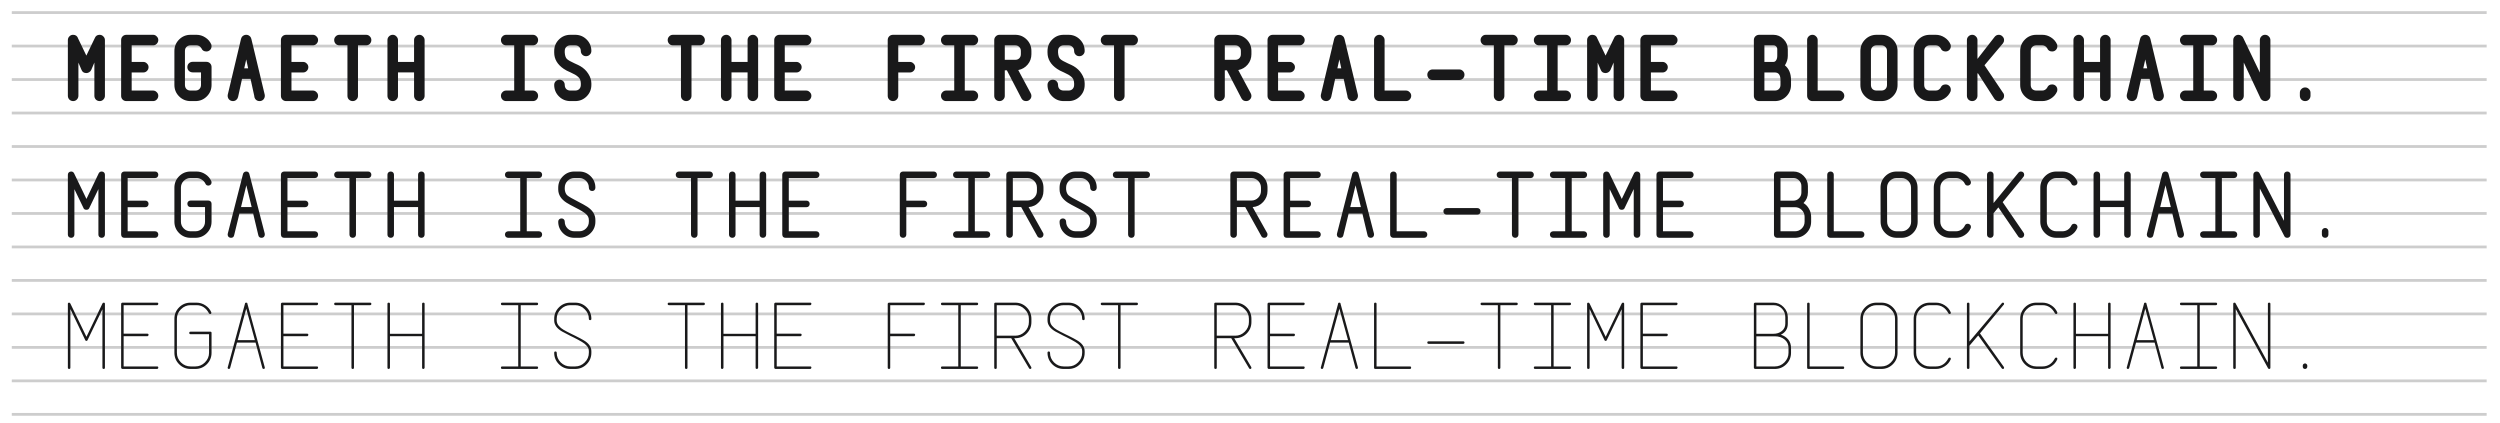
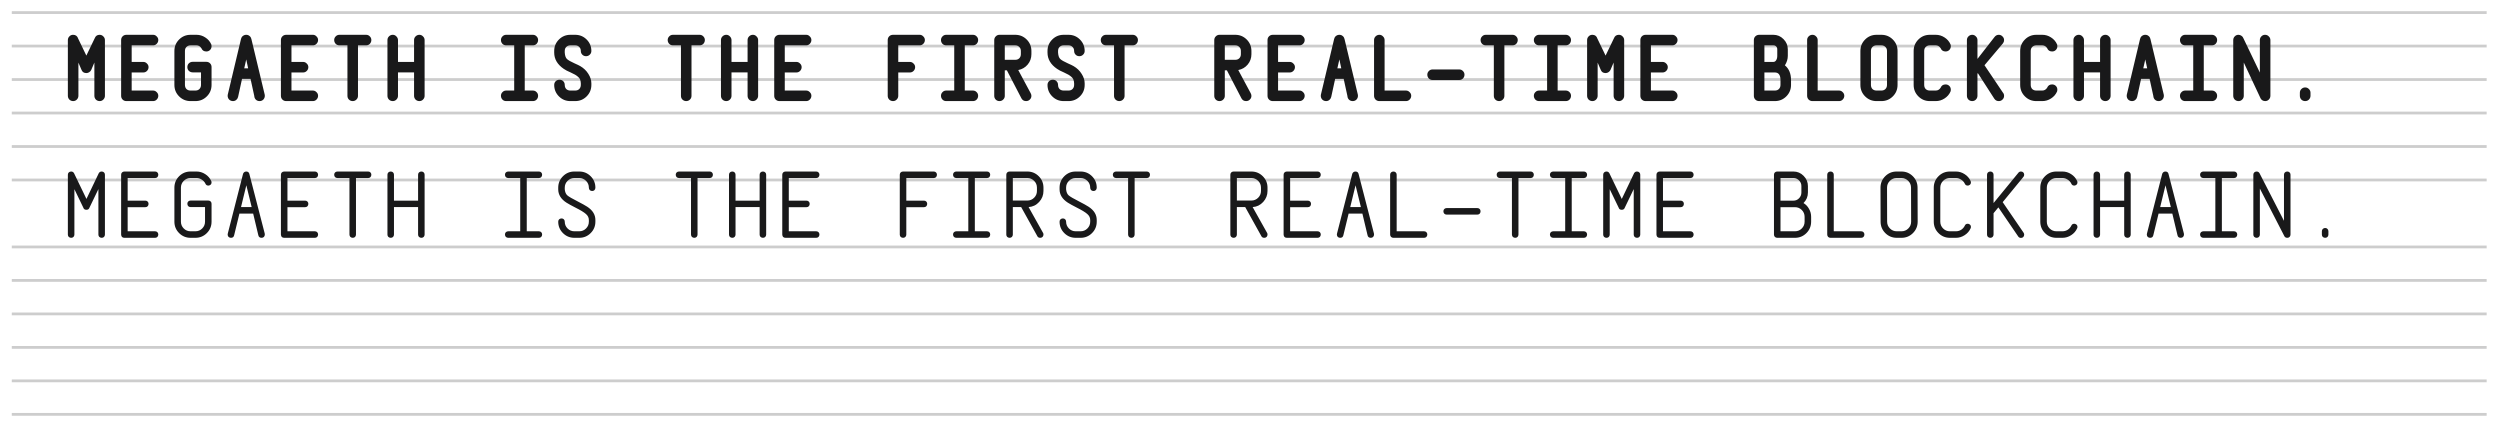
<svg xmlns="http://www.w3.org/2000/svg" width="585" height="99" viewBox="0 0 585 99" fill="none">
  <g clip-path="url(#clip0_4530_13414)">
    <g opacity="0.22">
      <line x1="581.879" y1="2.942" x2="2.76" y2="2.942" stroke="#1A1A1B" stroke-width="0.653" />
      <line x1="581.879" y1="10.778" x2="2.76" y2="10.778" stroke="#1A1A1B" stroke-width="0.653" />
      <line x1="581.879" y1="18.612" x2="2.76" y2="18.612" stroke="#1A1A1B" stroke-width="0.653" />
      <line x1="581.879" y1="26.446" x2="2.76" y2="26.446" stroke="#1A1A1B" stroke-width="0.653" />
      <line x1="581.879" y1="34.282" x2="2.76" y2="34.282" stroke="#1A1A1B" stroke-width="0.653" />
      <line x1="581.879" y1="42.115" x2="2.76" y2="42.115" stroke="#1A1A1B" stroke-width="0.653" />
-       <line x1="581.879" y1="49.95" x2="2.76" y2="49.95" stroke="#1A1A1B" stroke-width="0.653" />
      <line x1="581.879" y1="57.785" x2="2.76" y2="57.785" stroke="#1A1A1B" stroke-width="0.653" />
      <line x1="581.879" y1="65.619" x2="2.76" y2="65.619" stroke="#1A1A1B" stroke-width="0.653" />
      <line x1="581.879" y1="73.455" x2="2.76" y2="73.455" stroke="#1A1A1B" stroke-width="0.653" />
      <line x1="581.879" y1="81.289" x2="2.76" y2="81.289" stroke="#1A1A1B" stroke-width="0.653" />
      <line x1="581.879" y1="89.123" x2="2.76" y2="89.123" stroke="#1A1A1B" stroke-width="0.653" />
      <line x1="581.879" y1="96.959" x2="2.76" y2="96.959" stroke="#1A1A1B" stroke-width="0.653" />
    </g>
    <path d="M24.553 9.389L24.553 22.41C24.553 22.755 24.428 23.053 24.177 23.304C23.942 23.539 23.66 23.656 23.331 23.656C22.986 23.656 22.689 23.539 22.438 23.304C22.203 23.053 22.085 22.755 22.085 22.41L22.085 14.631L21.357 16.346C21.263 16.566 21.106 16.746 20.887 16.887C20.683 17.028 20.456 17.099 20.205 17.099C19.625 17.099 19.241 16.832 19.053 16.299L18.348 14.654V22.41C18.348 22.755 18.223 23.053 17.972 23.304C17.737 23.539 17.455 23.656 17.126 23.656C16.781 23.656 16.484 23.539 16.233 23.304C15.998 23.053 15.88 22.755 15.88 22.41L15.88 9.389C15.88 9.044 15.998 8.755 16.233 8.519C16.468 8.269 16.758 8.143 17.103 8.143C17.714 8.143 18.113 8.449 18.301 9.06L20.205 13.009L22.156 8.966C22.36 8.418 22.744 8.143 23.308 8.143C23.652 8.143 23.942 8.269 24.177 8.519C24.428 8.755 24.553 9.044 24.553 9.389ZM37.041 22.41C37.041 22.755 36.915 23.053 36.665 23.304C36.429 23.539 36.148 23.656 35.818 23.656H29.59C29.229 23.656 28.932 23.539 28.697 23.304C28.462 23.069 28.344 22.779 28.344 22.434L28.344 9.366C28.344 9.021 28.462 8.731 28.697 8.496C28.932 8.261 29.229 8.143 29.59 8.143H35.842C36.155 8.143 36.429 8.269 36.665 8.519C36.915 8.755 37.041 9.037 37.041 9.366C37.041 9.71 36.915 10.008 36.665 10.259C36.429 10.494 36.155 10.611 35.842 10.611H30.812L30.812 14.49H33.538C33.867 14.49 34.15 14.615 34.385 14.866C34.635 15.101 34.761 15.383 34.761 15.712C34.761 16.056 34.635 16.354 34.385 16.605C34.15 16.84 33.867 16.957 33.538 16.957H30.812V21.188H35.818C36.148 21.188 36.429 21.314 36.665 21.564C36.915 21.799 37.041 22.081 37.041 22.41ZM49.504 15.688V19.872C49.504 20.922 49.136 21.815 48.4 22.552C47.663 23.288 46.77 23.656 45.72 23.656H44.592C43.542 23.656 42.649 23.288 41.912 22.552C41.176 21.815 40.808 20.922 40.808 19.872V11.928C40.808 10.878 41.176 9.985 41.912 9.248C42.649 8.512 43.542 8.143 44.592 8.143H45.979C46.715 8.143 47.397 8.347 48.023 8.755C48.666 9.162 49.136 9.703 49.434 10.376C49.481 10.517 49.504 10.666 49.504 10.823C49.504 11.168 49.387 11.457 49.152 11.693C48.917 11.928 48.627 12.045 48.282 12.045C47.718 12.045 47.334 11.794 47.13 11.293C46.848 10.839 46.464 10.611 45.979 10.611H44.592C44.2 10.611 43.879 10.737 43.628 10.987C43.393 11.223 43.276 11.536 43.276 11.928V19.872C43.276 20.264 43.393 20.585 43.628 20.836C43.879 21.071 44.2 21.188 44.592 21.188H45.72C46.112 21.188 46.425 21.071 46.66 20.836C46.911 20.585 47.036 20.264 47.036 19.872V16.934H45.086C44.741 16.934 44.443 16.817 44.192 16.581C43.957 16.346 43.84 16.056 43.84 15.712C43.84 15.351 43.957 15.054 44.192 14.819C44.443 14.584 44.741 14.466 45.086 14.466H48.282C48.627 14.466 48.917 14.584 49.152 14.819C49.387 15.054 49.504 15.344 49.504 15.688ZM61.968 22.41C61.968 22.755 61.85 23.053 61.615 23.304C61.38 23.539 61.09 23.656 60.746 23.656C60.401 23.656 60.111 23.547 59.876 23.327C59.641 23.092 59.516 22.802 59.5 22.457L58.63 18.462H56.633L55.716 22.669C55.653 22.951 55.512 23.186 55.293 23.374C55.073 23.562 54.815 23.656 54.517 23.656C54.172 23.656 53.875 23.539 53.624 23.304C53.389 23.053 53.271 22.755 53.271 22.41C53.271 22.285 53.279 22.199 53.295 22.152L56.398 9.107C56.46 8.825 56.601 8.598 56.821 8.425C57.056 8.237 57.322 8.143 57.62 8.143C57.917 8.143 58.176 8.237 58.395 8.425C58.615 8.598 58.756 8.825 58.818 9.107L61.944 22.152C61.96 22.199 61.968 22.285 61.968 22.41ZM57.15 15.994H58.066L57.62 13.902L57.15 15.994ZM74.432 22.41C74.432 22.755 74.306 23.053 74.056 23.304C73.821 23.539 73.538 23.656 73.21 23.656L66.981 23.656C66.62 23.656 66.323 23.539 66.088 23.304C65.853 23.069 65.735 22.779 65.735 22.434V9.366C65.735 9.021 65.853 8.731 66.088 8.496C66.323 8.261 66.62 8.143 66.981 8.143L73.233 8.143C73.546 8.143 73.821 8.269 74.056 8.519C74.306 8.755 74.432 9.037 74.432 9.366C74.432 9.71 74.306 10.008 74.056 10.259C73.821 10.494 73.546 10.611 73.233 10.611H68.203V14.49H70.93C71.259 14.49 71.541 14.615 71.776 14.866C72.026 15.101 72.152 15.383 72.152 15.712C72.152 16.056 72.026 16.354 71.776 16.605C71.541 16.84 71.259 16.957 70.93 16.957L68.203 16.957V21.188L73.21 21.188C73.538 21.188 73.821 21.314 74.056 21.564C74.306 21.799 74.432 22.081 74.432 22.41ZM85.673 10.611H83.769V22.434C83.769 22.779 83.644 23.069 83.393 23.304C83.158 23.539 82.868 23.656 82.524 23.656C82.195 23.656 81.905 23.539 81.654 23.304C81.419 23.069 81.301 22.779 81.301 22.434V10.611H79.421C79.076 10.611 78.786 10.494 78.551 10.259C78.316 10.008 78.199 9.71 78.199 9.366C78.199 9.037 78.316 8.755 78.551 8.519C78.786 8.269 79.076 8.143 79.421 8.143H85.673C86.018 8.143 86.308 8.269 86.543 8.519C86.778 8.755 86.895 9.037 86.895 9.366C86.895 9.71 86.778 10.008 86.543 10.259C86.308 10.494 86.018 10.611 85.673 10.611ZM99.359 9.366V22.434C99.359 22.763 99.234 23.053 98.983 23.304C98.748 23.539 98.466 23.656 98.137 23.656C97.792 23.656 97.494 23.539 97.244 23.304C97.009 23.053 96.891 22.763 96.891 22.434V16.934H93.13V22.434C93.13 22.763 93.005 23.053 92.754 23.304C92.519 23.539 92.237 23.656 91.908 23.656C91.564 23.656 91.266 23.539 91.015 23.304C90.78 23.053 90.662 22.763 90.662 22.434V9.366C90.662 9.037 90.78 8.755 91.015 8.519C91.266 8.269 91.564 8.143 91.908 8.143C92.237 8.143 92.519 8.269 92.754 8.519C93.005 8.77 93.13 9.06 93.13 9.389V14.49L96.891 14.49V9.366C96.891 9.037 97.009 8.755 97.244 8.519C97.494 8.269 97.792 8.143 98.137 8.143C98.466 8.143 98.748 8.269 98.983 8.519C99.234 8.755 99.359 9.037 99.359 9.366ZM122.79 21.188H124.694C125.039 21.188 125.329 21.314 125.564 21.564C125.799 21.799 125.916 22.081 125.916 22.41C125.916 22.755 125.799 23.053 125.564 23.304C125.329 23.539 125.039 23.656 124.694 23.656H118.442C118.097 23.656 117.807 23.539 117.572 23.304C117.337 23.053 117.22 22.755 117.22 22.41C117.22 22.081 117.337 21.799 117.572 21.564C117.807 21.314 118.097 21.188 118.442 21.188H120.322V10.611L118.442 10.611C118.097 10.611 117.807 10.494 117.572 10.259C117.337 10.008 117.22 9.71 117.22 9.366C117.22 9.037 117.337 8.755 117.572 8.519C117.807 8.269 118.097 8.143 118.442 8.143H124.694C125.039 8.143 125.329 8.269 125.564 8.519C125.799 8.755 125.916 9.037 125.916 9.366C125.916 9.71 125.799 10.008 125.564 10.259C125.329 10.494 125.039 10.611 124.694 10.611H122.79V21.188ZM138.38 19.496V19.872C138.38 20.922 138.012 21.815 137.275 22.552C136.539 23.288 135.646 23.656 134.596 23.656H133.467C132.418 23.656 131.524 23.288 130.788 22.552C130.052 21.815 129.683 20.922 129.683 19.872C129.683 19.527 129.801 19.237 130.036 19.002C130.287 18.767 130.584 18.65 130.929 18.65C131.274 18.65 131.564 18.767 131.799 19.002C132.034 19.237 132.151 19.527 132.151 19.872C132.151 20.264 132.269 20.585 132.504 20.836C132.755 21.071 133.076 21.188 133.467 21.188H134.596C134.987 21.188 135.301 21.071 135.536 20.836C135.787 20.585 135.912 20.264 135.912 19.872V19.496C135.896 19.151 135.841 18.861 135.747 18.626C135.653 18.376 135.489 18.156 135.254 17.968C135.019 17.765 134.792 17.6 134.572 17.475C134.353 17.349 134.008 17.177 133.538 16.957C132.833 16.66 132.292 16.378 131.916 16.111C130.428 15.093 129.683 13.824 129.683 12.304V11.928C129.683 10.878 130.052 9.985 130.788 9.248C131.524 8.512 132.418 8.143 133.467 8.143H134.596C135.646 8.143 136.539 8.512 137.275 9.248C138.012 9.985 138.38 10.878 138.38 11.928C138.38 12.272 138.255 12.562 138.004 12.797C137.769 13.032 137.479 13.15 137.134 13.15C136.789 13.15 136.5 13.032 136.264 12.797C136.029 12.562 135.912 12.272 135.912 11.928C135.912 11.536 135.787 11.223 135.536 10.987C135.301 10.737 134.987 10.611 134.596 10.611H133.467C133.076 10.611 132.755 10.737 132.504 10.987C132.269 11.223 132.151 11.536 132.151 11.928V12.304C132.198 13.024 132.371 13.526 132.668 13.808C132.966 14.09 133.554 14.427 134.431 14.819C135.074 15.101 135.528 15.32 135.794 15.477C136.594 15.947 137.22 16.55 137.675 17.287C138.145 18.023 138.38 18.759 138.38 19.496ZM163.715 10.611L161.811 10.611V22.434C161.811 22.779 161.686 23.069 161.435 23.304C161.2 23.539 160.91 23.656 160.565 23.656C160.236 23.656 159.946 23.539 159.695 23.304C159.46 23.069 159.343 22.779 159.343 22.434V10.611H157.463C157.118 10.611 156.828 10.494 156.593 10.259C156.358 10.008 156.24 9.71 156.24 9.366C156.24 9.037 156.358 8.755 156.593 8.519C156.828 8.269 157.118 8.143 157.463 8.143L163.715 8.143C164.059 8.143 164.349 8.269 164.584 8.519C164.819 8.755 164.937 9.037 164.937 9.366C164.937 9.71 164.819 10.008 164.584 10.259C164.349 10.494 164.059 10.611 163.715 10.611ZM177.401 9.366V22.434C177.401 22.763 177.275 23.053 177.025 23.304C176.79 23.539 176.507 23.656 176.178 23.656C175.834 23.656 175.536 23.539 175.285 23.304C175.05 23.053 174.933 22.763 174.933 22.434V16.934H171.172V22.434C171.172 22.763 171.047 23.053 170.796 23.304C170.561 23.539 170.279 23.656 169.95 23.656C169.605 23.656 169.307 23.539 169.057 23.304C168.822 23.053 168.704 22.763 168.704 22.434V9.366C168.704 9.037 168.822 8.755 169.057 8.519C169.307 8.269 169.605 8.143 169.95 8.143C170.279 8.143 170.561 8.269 170.796 8.519C171.047 8.77 171.172 9.06 171.172 9.389V14.49L174.933 14.49V9.366C174.933 9.037 175.05 8.755 175.285 8.519C175.536 8.269 175.834 8.143 176.178 8.143C176.507 8.143 176.79 8.269 177.025 8.519C177.275 8.755 177.401 9.037 177.401 9.366ZM189.864 22.41C189.864 22.755 189.739 23.053 189.488 23.304C189.253 23.539 188.971 23.656 188.642 23.656H182.413C182.053 23.656 181.755 23.539 181.52 23.304C181.285 23.069 181.168 22.779 181.168 22.434V9.366C181.168 9.021 181.285 8.731 181.52 8.496C181.755 8.261 182.053 8.143 182.413 8.143L188.666 8.143C188.979 8.143 189.253 8.269 189.488 8.519C189.739 8.755 189.864 9.037 189.864 9.366C189.864 9.71 189.739 10.008 189.488 10.259C189.253 10.494 188.979 10.611 188.666 10.611L183.636 10.611V14.49L186.362 14.49C186.691 14.49 186.973 14.615 187.208 14.866C187.459 15.101 187.584 15.383 187.584 15.712C187.584 16.056 187.459 16.354 187.208 16.605C186.973 16.84 186.691 16.957 186.362 16.957H183.636V21.188H188.642C188.971 21.188 189.253 21.314 189.488 21.564C189.739 21.799 189.864 22.081 189.864 22.41ZM216.421 9.366C216.421 9.71 216.296 10.008 216.045 10.259C215.81 10.494 215.536 10.611 215.223 10.611H210.193V14.49H212.919C213.248 14.49 213.53 14.615 213.765 14.866C214.016 15.101 214.142 15.383 214.142 15.712C214.142 16.056 214.016 16.354 213.765 16.605C213.53 16.84 213.248 16.957 212.919 16.957H210.193V22.434C210.193 22.763 210.067 23.053 209.817 23.304C209.582 23.539 209.3 23.656 208.971 23.656C208.626 23.656 208.328 23.539 208.077 23.304C207.842 23.053 207.725 22.763 207.725 22.434V9.366C207.725 9.021 207.842 8.731 208.077 8.496C208.312 8.261 208.61 8.143 208.971 8.143H215.223C215.536 8.143 215.81 8.269 216.045 8.519C216.296 8.755 216.421 9.037 216.421 9.366ZM225.759 21.188H227.663C228.008 21.188 228.298 21.314 228.533 21.564C228.768 21.799 228.885 22.081 228.885 22.41C228.885 22.755 228.768 23.053 228.533 23.304C228.298 23.539 228.008 23.656 227.663 23.656L221.411 23.656C221.066 23.656 220.776 23.539 220.541 23.304C220.306 23.053 220.189 22.755 220.189 22.41C220.189 22.081 220.306 21.799 220.541 21.564C220.776 21.314 221.066 21.188 221.411 21.188H223.291V10.611H221.411C221.066 10.611 220.776 10.494 220.541 10.259C220.306 10.008 220.189 9.71 220.189 9.366C220.189 9.037 220.306 8.755 220.541 8.519C220.776 8.269 221.066 8.143 221.411 8.143L227.663 8.143C228.008 8.143 228.298 8.269 228.533 8.519C228.768 8.755 228.885 9.037 228.885 9.366C228.885 9.71 228.768 10.008 228.533 10.259C228.298 10.494 228.008 10.611 227.663 10.611H225.759V21.188ZM238.27 16.393L241.161 21.776C241.286 21.995 241.349 22.215 241.349 22.434C241.349 22.779 241.223 23.069 240.973 23.304C240.738 23.539 240.448 23.656 240.103 23.656C239.617 23.656 239.257 23.445 239.022 23.022L235.614 16.464H235.12V22.434C235.12 22.779 234.995 23.069 234.744 23.304C234.509 23.539 234.219 23.656 233.874 23.656C233.53 23.656 233.24 23.539 233.005 23.304C232.77 23.069 232.652 22.779 232.652 22.434V9.389C232.652 9.044 232.77 8.755 233.005 8.519C233.24 8.269 233.53 8.143 233.874 8.143H237.565C238.614 8.143 239.508 8.512 240.244 9.248C240.981 9.985 241.349 10.878 241.349 11.928V12.68C241.349 13.604 241.059 14.411 240.479 15.101C239.899 15.79 239.163 16.221 238.27 16.393ZM238.881 12.68V11.928C238.881 11.536 238.756 11.223 238.505 10.987C238.27 10.737 237.956 10.611 237.565 10.611H235.12V13.996H237.565C237.956 13.996 238.27 13.879 238.505 13.643C238.756 13.393 238.881 13.072 238.881 12.68ZM253.813 19.496V19.872C253.813 20.922 253.444 21.815 252.708 22.552C251.971 23.288 251.078 23.656 250.028 23.656H248.9C247.85 23.656 246.957 23.288 246.221 22.552C245.484 21.815 245.116 20.922 245.116 19.872C245.116 19.527 245.233 19.237 245.468 19.002C245.719 18.767 246.017 18.65 246.362 18.65C246.706 18.65 246.996 18.767 247.231 19.002C247.466 19.237 247.584 19.527 247.584 19.872C247.584 20.264 247.701 20.585 247.936 20.836C248.187 21.071 248.508 21.188 248.9 21.188H250.028C250.42 21.188 250.733 21.071 250.968 20.836C251.219 20.585 251.345 20.264 251.345 19.872V19.496C251.329 19.151 251.274 18.861 251.18 18.626C251.086 18.376 250.921 18.156 250.686 17.968C250.451 17.765 250.224 17.6 250.005 17.475C249.785 17.349 249.441 17.177 248.971 16.957C248.265 16.66 247.725 16.378 247.349 16.111C245.86 15.093 245.116 13.824 245.116 12.304V11.928C245.116 10.878 245.484 9.985 246.221 9.248C246.957 8.512 247.85 8.143 248.9 8.143H250.028C251.078 8.143 251.971 8.512 252.708 9.248C253.444 9.985 253.813 10.878 253.813 11.928C253.813 12.272 253.687 12.562 253.436 12.797C253.201 13.032 252.912 13.15 252.567 13.15C252.222 13.15 251.932 13.032 251.697 12.797C251.462 12.562 251.345 12.272 251.345 11.928C251.345 11.536 251.219 11.223 250.968 10.987C250.733 10.737 250.42 10.611 250.028 10.611H248.9C248.508 10.611 248.187 10.737 247.936 10.987C247.701 11.223 247.584 11.536 247.584 11.928V12.304C247.631 13.024 247.803 13.526 248.101 13.808C248.399 14.09 248.986 14.427 249.864 14.819C250.506 15.101 250.961 15.32 251.227 15.477C252.026 15.947 252.653 16.55 253.107 17.287C253.577 18.023 253.813 18.759 253.813 19.496ZM265.054 10.611H263.15V22.434C263.15 22.779 263.025 23.069 262.774 23.304C262.539 23.539 262.249 23.656 261.904 23.656C261.575 23.656 261.285 23.539 261.035 23.304C260.8 23.069 260.682 22.779 260.682 22.434V10.611H258.802C258.457 10.611 258.167 10.494 257.932 10.259C257.697 10.008 257.58 9.71 257.58 9.366C257.58 9.037 257.697 8.755 257.932 8.519C258.167 8.269 258.457 8.143 258.802 8.143H265.054C265.399 8.143 265.689 8.269 265.924 8.519C266.159 8.755 266.276 9.037 266.276 9.366C266.276 9.71 266.159 10.008 265.924 10.259C265.689 10.494 265.399 10.611 265.054 10.611ZM289.754 16.393L292.645 21.776C292.771 21.995 292.833 22.215 292.833 22.434C292.833 22.779 292.708 23.069 292.457 23.304C292.222 23.539 291.932 23.656 291.588 23.656C291.102 23.656 290.741 23.445 290.506 23.022L287.098 16.464H286.605V22.434C286.605 22.779 286.479 23.069 286.229 23.304C285.994 23.539 285.704 23.656 285.359 23.656C285.014 23.656 284.724 23.539 284.489 23.304C284.254 23.069 284.137 22.779 284.137 22.434V9.389C284.137 9.044 284.254 8.755 284.489 8.519C284.724 8.269 285.014 8.143 285.359 8.143L289.049 8.143C290.099 8.143 290.992 8.512 291.729 9.248C292.465 9.985 292.833 10.878 292.833 11.928V12.68C292.833 13.604 292.543 14.411 291.964 15.101C291.384 15.79 290.647 16.221 289.754 16.393ZM290.365 12.68V11.928C290.365 11.536 290.24 11.223 289.989 10.987C289.754 10.737 289.441 10.611 289.049 10.611H286.605V13.996H289.049C289.441 13.996 289.754 13.879 289.989 13.643C290.24 13.393 290.365 13.072 290.365 12.68ZM305.297 22.41C305.297 22.755 305.172 23.053 304.921 23.304C304.686 23.539 304.404 23.656 304.075 23.656H297.846C297.486 23.656 297.188 23.539 296.953 23.304C296.718 23.069 296.6 22.779 296.6 22.434V9.366C296.6 9.021 296.718 8.731 296.953 8.496C297.188 8.261 297.486 8.143 297.846 8.143H304.098C304.412 8.143 304.686 8.269 304.921 8.519C305.172 8.755 305.297 9.037 305.297 9.366C305.297 9.71 305.172 10.008 304.921 10.259C304.686 10.494 304.412 10.611 304.098 10.611H299.068V14.49H301.795C302.124 14.49 302.406 14.615 302.641 14.866C302.892 15.101 303.017 15.383 303.017 15.712C303.017 16.056 302.892 16.354 302.641 16.605C302.406 16.84 302.124 16.957 301.795 16.957H299.068V21.188H304.075C304.404 21.188 304.686 21.314 304.921 21.564C305.172 21.799 305.297 22.081 305.297 22.41ZM317.761 22.41C317.761 22.755 317.643 23.053 317.408 23.304C317.173 23.539 316.883 23.656 316.538 23.656C316.194 23.656 315.904 23.547 315.669 23.327C315.434 23.092 315.308 22.802 315.293 22.457L314.423 18.462H312.425L311.509 22.669C311.446 22.951 311.305 23.186 311.085 23.374C310.866 23.562 310.608 23.656 310.31 23.656C309.965 23.656 309.667 23.539 309.417 23.304C309.182 23.053 309.064 22.755 309.064 22.41C309.064 22.285 309.072 22.199 309.088 22.152L312.19 9.107C312.253 8.825 312.394 8.598 312.613 8.425C312.848 8.237 313.115 8.143 313.412 8.143C313.71 8.143 313.969 8.237 314.188 8.425C314.407 8.598 314.548 8.825 314.611 9.107L317.737 22.152C317.753 22.199 317.761 22.285 317.761 22.41ZM312.942 15.994H313.859L313.412 13.902L312.942 15.994ZM330.224 22.41C330.224 22.755 330.099 23.053 329.848 23.304C329.613 23.539 329.331 23.656 329.002 23.656H322.773C322.429 23.656 322.131 23.539 321.88 23.304C321.645 23.053 321.528 22.755 321.528 22.41V9.366C321.528 9.037 321.645 8.755 321.88 8.519C322.131 8.269 322.429 8.143 322.773 8.143C323.103 8.143 323.385 8.269 323.62 8.519C323.87 8.755 323.996 9.037 323.996 9.366V21.188H329.002C329.331 21.188 329.613 21.314 329.848 21.564C330.099 21.799 330.224 22.081 330.224 22.41ZM342.688 17.475C342.688 17.819 342.571 18.117 342.335 18.368C342.1 18.603 341.811 18.72 341.466 18.72H335.214C334.869 18.72 334.579 18.603 334.344 18.368C334.109 18.117 333.991 17.819 333.991 17.475C333.991 17.146 334.109 16.863 334.344 16.628C334.579 16.378 334.869 16.252 335.214 16.252L341.466 16.252C341.811 16.252 342.1 16.378 342.335 16.628C342.571 16.863 342.688 17.146 342.688 17.475ZM353.93 10.611H352.026V22.434C352.026 22.779 351.9 23.069 351.65 23.304C351.415 23.539 351.125 23.656 350.78 23.656C350.451 23.656 350.161 23.539 349.91 23.304C349.675 23.069 349.558 22.779 349.558 22.434V10.611H347.677C347.333 10.611 347.043 10.494 346.808 10.259C346.573 10.008 346.455 9.71 346.455 9.366C346.455 9.037 346.573 8.755 346.808 8.519C347.043 8.269 347.333 8.143 347.677 8.143L353.93 8.143C354.274 8.143 354.564 8.269 354.799 8.519C355.034 8.755 355.152 9.037 355.152 9.366C355.152 9.71 355.034 10.008 354.799 10.259C354.564 10.494 354.274 10.611 353.93 10.611ZM364.489 21.188H366.393C366.738 21.188 367.028 21.314 367.263 21.564C367.498 21.799 367.615 22.081 367.615 22.41C367.615 22.755 367.498 23.053 367.263 23.304C367.028 23.539 366.738 23.656 366.393 23.656H360.141C359.796 23.656 359.506 23.539 359.271 23.304C359.036 23.053 358.919 22.755 358.919 22.41C358.919 22.081 359.036 21.799 359.271 21.564C359.506 21.314 359.796 21.188 360.141 21.188H362.021V10.611L360.141 10.611C359.796 10.611 359.506 10.494 359.271 10.259C359.036 10.008 358.919 9.71 358.919 9.366C358.919 9.037 359.036 8.755 359.271 8.519C359.506 8.269 359.796 8.143 360.141 8.143H366.393C366.738 8.143 367.028 8.269 367.263 8.519C367.498 8.755 367.615 9.037 367.615 9.366C367.615 9.71 367.498 10.008 367.263 10.259C367.028 10.494 366.738 10.611 366.393 10.611H364.489V21.188ZM380.056 9.389V22.41C380.056 22.755 379.93 23.053 379.68 23.304C379.445 23.539 379.162 23.656 378.833 23.656C378.489 23.656 378.191 23.539 377.94 23.304C377.705 23.053 377.588 22.755 377.588 22.41V14.631L376.859 16.346C376.765 16.566 376.608 16.746 376.389 16.887C376.185 17.028 375.958 17.099 375.707 17.099C375.128 17.099 374.744 16.832 374.556 16.299L373.85 14.654V22.41C373.85 22.755 373.725 23.053 373.474 23.304C373.239 23.539 372.957 23.656 372.628 23.656C372.284 23.656 371.986 23.539 371.735 23.304C371.5 23.053 371.383 22.755 371.383 22.41V9.389C371.383 9.044 371.5 8.755 371.735 8.519C371.97 8.269 372.26 8.143 372.605 8.143C373.216 8.143 373.615 8.449 373.803 9.06L375.707 13.009L377.658 8.966C377.862 8.418 378.246 8.143 378.81 8.143C379.155 8.143 379.445 8.269 379.68 8.519C379.93 8.755 380.056 9.044 380.056 9.389ZM392.543 22.41C392.543 22.755 392.417 23.053 392.167 23.304C391.932 23.539 391.65 23.656 391.321 23.656H385.092C384.732 23.656 384.434 23.539 384.199 23.304C383.964 23.069 383.846 22.779 383.846 22.434V9.366C383.846 9.021 383.964 8.731 384.199 8.496C384.434 8.261 384.732 8.143 385.092 8.143H391.344C391.658 8.143 391.932 8.269 392.167 8.519C392.417 8.755 392.543 9.037 392.543 9.366C392.543 9.71 392.417 10.008 392.167 10.259C391.932 10.494 391.658 10.611 391.344 10.611H386.314V14.49H389.041C389.37 14.49 389.652 14.615 389.887 14.866C390.138 15.101 390.263 15.383 390.263 15.712C390.263 16.056 390.138 16.354 389.887 16.605C389.652 16.84 389.37 16.957 389.041 16.957H386.314V21.188H391.321C391.65 21.188 391.932 21.314 392.167 21.564C392.417 21.799 392.543 22.081 392.543 22.41ZM419.1 18.744V19.872C419.1 20.922 418.732 21.815 417.995 22.552C417.259 23.288 416.366 23.656 415.316 23.656H411.649C411.289 23.656 410.991 23.539 410.756 23.304C410.521 23.069 410.403 22.779 410.403 22.434V9.389C410.403 9.029 410.521 8.731 410.756 8.496C411.007 8.261 411.304 8.143 411.649 8.143H414.963C415.888 8.143 416.679 8.48 417.337 9.154C418.011 9.828 418.348 10.627 418.348 11.552V13.056C418.348 13.824 418.121 14.568 417.666 15.289C418.622 16.072 419.1 17.224 419.1 18.744ZM414.963 10.611H412.871V14.49H414.963C415.245 14.49 415.465 14.356 415.621 14.09C415.794 13.824 415.88 13.479 415.88 13.056V11.552C415.88 11.27 415.794 11.042 415.621 10.87C415.465 10.698 415.245 10.611 414.963 10.611ZM416.632 19.872V18.744C416.632 17.553 416.193 16.957 415.316 16.957H412.871V21.188H415.316C415.707 21.188 416.021 21.071 416.256 20.836C416.507 20.585 416.632 20.264 416.632 19.872ZM431.564 22.41C431.564 22.755 431.438 23.053 431.188 23.304C430.953 23.539 430.67 23.656 430.341 23.656H424.113C423.768 23.656 423.47 23.539 423.22 23.304C422.985 23.053 422.867 22.755 422.867 22.41V9.366C422.867 9.037 422.985 8.755 423.22 8.519C423.47 8.269 423.768 8.143 424.113 8.143C424.442 8.143 424.724 8.269 424.959 8.519C425.21 8.755 425.335 9.037 425.335 9.366V21.188H430.341C430.67 21.188 430.953 21.314 431.188 21.564C431.438 21.799 431.564 22.081 431.564 22.41ZM444.027 11.928V19.872C444.027 20.922 443.659 21.815 442.923 22.552C442.186 23.288 441.293 23.656 440.243 23.656H439.115C438.065 23.656 437.172 23.288 436.435 22.552C435.699 21.815 435.331 20.922 435.331 19.872V11.928C435.331 10.878 435.699 9.985 436.435 9.248C437.172 8.512 438.065 8.143 439.115 8.143H440.243C441.293 8.143 442.186 8.512 442.923 9.248C443.659 9.985 444.027 10.878 444.027 11.928ZM441.559 19.872V11.928C441.559 11.536 441.434 11.223 441.183 10.987C440.948 10.737 440.635 10.611 440.243 10.611L439.115 10.611C438.723 10.611 438.402 10.737 438.151 10.987C437.916 11.223 437.799 11.536 437.799 11.928V19.872C437.799 20.264 437.916 20.585 438.151 20.836C438.402 21.071 438.723 21.188 439.115 21.188H440.243C440.635 21.188 440.948 21.071 441.183 20.836C441.434 20.585 441.559 20.264 441.559 19.872ZM456.491 20.977C456.491 21.134 456.467 21.282 456.42 21.423C456.123 22.097 455.653 22.638 455.01 23.045C454.383 23.453 453.702 23.656 452.965 23.656H451.579C450.529 23.656 449.636 23.288 448.899 22.552C448.163 21.815 447.794 20.922 447.794 19.872V11.928C447.794 10.878 448.163 9.985 448.899 9.248C449.636 8.512 450.529 8.143 451.579 8.143H452.965C453.702 8.143 454.383 8.347 455.01 8.755C455.653 9.162 456.123 9.703 456.42 10.376C456.467 10.517 456.491 10.666 456.491 10.823C456.491 11.168 456.373 11.457 456.138 11.693C455.903 11.928 455.613 12.045 455.269 12.045C454.705 12.045 454.321 11.794 454.117 11.293C453.835 10.839 453.451 10.611 452.965 10.611H451.579C451.187 10.611 450.866 10.737 450.615 10.987C450.38 11.223 450.262 11.536 450.262 11.928V19.872C450.262 20.264 450.38 20.585 450.615 20.836C450.866 21.071 451.187 21.188 451.579 21.188H452.965C453.451 21.188 453.835 20.961 454.117 20.507C454.321 20.005 454.705 19.755 455.269 19.755C455.613 19.755 455.903 19.872 456.138 20.107C456.373 20.342 456.491 20.632 456.491 20.977ZM464.371 15.265L468.673 21.658C468.861 21.862 468.955 22.121 468.955 22.434C468.955 22.779 468.829 23.069 468.579 23.304C468.344 23.539 468.054 23.656 467.709 23.656C467.286 23.656 466.957 23.492 466.722 23.163L466.698 23.139C466.698 23.123 466.683 23.1 466.651 23.069L462.82 17.122L462.726 17.24V22.41C462.726 22.755 462.601 23.053 462.35 23.304C462.115 23.539 461.833 23.656 461.504 23.656C461.159 23.656 460.861 23.539 460.611 23.304C460.376 23.053 460.258 22.755 460.258 22.41V9.366C460.258 9.037 460.376 8.755 460.611 8.519C460.861 8.269 461.159 8.143 461.504 8.143C461.833 8.143 462.115 8.269 462.35 8.519C462.601 8.755 462.726 9.037 462.726 9.366V13.784L466.698 8.684C466.965 8.324 467.302 8.143 467.709 8.143C468.054 8.143 468.344 8.269 468.579 8.519C468.829 8.755 468.955 9.044 468.955 9.389C468.955 9.671 468.869 9.922 468.696 10.141L464.371 15.265ZM481.418 20.977C481.418 21.134 481.395 21.282 481.348 21.423C481.05 22.097 480.58 22.638 479.938 23.045C479.311 23.453 478.629 23.656 477.893 23.656H476.506C475.456 23.656 474.563 23.288 473.827 22.552C473.09 21.815 472.722 20.922 472.722 19.872V11.928C472.722 10.878 473.09 9.985 473.827 9.248C474.563 8.512 475.456 8.143 476.506 8.143H477.893C478.629 8.143 479.311 8.347 479.938 8.755C480.58 9.162 481.05 9.703 481.348 10.376C481.395 10.517 481.418 10.666 481.418 10.823C481.418 11.168 481.301 11.457 481.066 11.693C480.831 11.928 480.541 12.045 480.196 12.045C479.632 12.045 479.248 11.794 479.044 11.293C478.762 10.839 478.379 10.611 477.893 10.611H476.506C476.114 10.611 475.793 10.737 475.542 10.987C475.307 11.223 475.19 11.536 475.19 11.928V19.872C475.19 20.264 475.307 20.585 475.542 20.836C475.793 21.071 476.114 21.188 476.506 21.188H477.893C478.379 21.188 478.762 20.961 479.044 20.507C479.248 20.005 479.632 19.755 480.196 19.755C480.541 19.755 480.831 19.872 481.066 20.107C481.301 20.342 481.418 20.632 481.418 20.977ZM493.882 9.366V22.434C493.882 22.763 493.757 23.053 493.506 23.304C493.271 23.539 492.989 23.656 492.66 23.656C492.315 23.656 492.017 23.539 491.767 23.304C491.532 23.053 491.414 22.763 491.414 22.434V16.934L487.653 16.934V22.434C487.653 22.763 487.528 23.053 487.277 23.304C487.042 23.539 486.76 23.656 486.431 23.656C486.086 23.656 485.789 23.539 485.538 23.304C485.303 23.053 485.185 22.763 485.185 22.434V9.366C485.185 9.037 485.303 8.755 485.538 8.519C485.789 8.269 486.086 8.143 486.431 8.143C486.76 8.143 487.042 8.269 487.277 8.519C487.528 8.77 487.653 9.06 487.653 9.389V14.49H491.414V9.366C491.414 9.037 491.532 8.755 491.767 8.519C492.017 8.269 492.315 8.143 492.66 8.143C492.989 8.143 493.271 8.269 493.506 8.519C493.757 8.755 493.882 9.037 493.882 9.366ZM506.346 22.41C506.346 22.755 506.228 23.053 505.993 23.304C505.758 23.539 505.468 23.656 505.124 23.656C504.779 23.656 504.489 23.547 504.254 23.327C504.019 23.092 503.894 22.802 503.878 22.457L503.008 18.462H501.01L500.094 22.669C500.031 22.951 499.89 23.186 499.671 23.374C499.451 23.562 499.193 23.656 498.895 23.656C498.55 23.656 498.252 23.539 498.002 23.304C497.767 23.053 497.649 22.755 497.649 22.41C497.649 22.285 497.657 22.199 497.673 22.152L500.775 9.107C500.838 8.825 500.979 8.598 501.198 8.425C501.433 8.237 501.7 8.143 501.997 8.143C502.295 8.143 502.554 8.237 502.773 8.425C502.993 8.598 503.134 8.825 503.196 9.107L506.322 22.152C506.338 22.199 506.346 22.285 506.346 22.41ZM501.527 15.994H502.444L501.997 13.902L501.527 15.994ZM515.683 21.188H517.587C517.932 21.188 518.222 21.314 518.457 21.564C518.692 21.799 518.809 22.081 518.809 22.41C518.809 22.755 518.692 23.053 518.457 23.304C518.222 23.539 517.932 23.656 517.587 23.656H511.335C510.99 23.656 510.7 23.539 510.465 23.304C510.23 23.053 510.113 22.755 510.113 22.41C510.113 22.081 510.23 21.799 510.465 21.564C510.7 21.314 510.99 21.188 511.335 21.188H513.215V10.611H511.335C510.99 10.611 510.7 10.494 510.465 10.259C510.23 10.008 510.113 9.71 510.113 9.366C510.113 9.037 510.23 8.755 510.465 8.519C510.7 8.269 510.99 8.143 511.335 8.143L517.587 8.143C517.932 8.143 518.222 8.269 518.457 8.519C518.692 8.755 518.809 9.037 518.809 9.366C518.809 9.71 518.692 10.008 518.457 10.259C518.222 10.494 517.932 10.611 517.587 10.611L515.683 10.611V21.188ZM531.273 9.389V22.41C531.273 22.755 531.148 23.053 530.897 23.304C530.662 23.539 530.38 23.656 530.051 23.656C529.8 23.656 529.565 23.586 529.346 23.445C529.126 23.288 528.978 23.092 528.899 22.857L525.045 14.631V22.41C525.045 22.755 524.919 23.053 524.668 23.304C524.433 23.539 524.151 23.656 523.822 23.656C523.478 23.656 523.18 23.539 522.929 23.304C522.694 23.053 522.577 22.755 522.577 22.41V9.389C522.577 9.044 522.694 8.755 522.929 8.519C523.164 8.269 523.454 8.143 523.799 8.143C524.05 8.143 524.285 8.222 524.504 8.378C524.723 8.519 524.872 8.708 524.951 8.943L528.805 16.981V9.389C528.805 9.044 528.923 8.755 529.158 8.519C529.393 8.269 529.683 8.143 530.027 8.143C530.372 8.143 530.662 8.269 530.897 8.519C531.148 8.755 531.273 9.044 531.273 9.389ZM540.658 21.705V22.41C540.658 22.755 540.532 23.053 540.282 23.304C540.047 23.539 539.757 23.656 539.412 23.656C539.067 23.656 538.77 23.539 538.519 23.304C538.284 23.053 538.166 22.755 538.166 22.41V21.705C538.166 21.361 538.284 21.071 538.519 20.836C538.77 20.585 539.067 20.46 539.412 20.46C539.757 20.46 540.047 20.585 540.282 20.836C540.532 21.071 540.658 21.361 540.658 21.705Z" fill="#19191A" />
    <path d="M24.553 40.888L24.553 54.896C24.553 55.1 24.483 55.28 24.342 55.437C24.201 55.578 24.021 55.648 23.801 55.648C23.582 55.648 23.394 55.578 23.237 55.437C23.096 55.296 23.026 55.116 23.026 54.896L23.026 44.249L20.934 48.597C20.824 48.926 20.589 49.091 20.229 49.091C19.837 49.091 19.594 48.926 19.5 48.597L17.408 44.272L17.408 54.896C17.408 55.1 17.338 55.28 17.197 55.437C17.056 55.578 16.875 55.648 16.656 55.648C16.437 55.648 16.249 55.578 16.092 55.437C15.951 55.296 15.88 55.116 15.88 54.896L15.88 40.888C15.88 40.668 15.951 40.488 16.092 40.347C16.249 40.206 16.437 40.136 16.656 40.136C16.938 40.136 17.157 40.261 17.314 40.512L20.229 46.552L23.12 40.512C23.276 40.261 23.504 40.136 23.801 40.136C24.021 40.136 24.201 40.206 24.342 40.347C24.483 40.488 24.553 40.668 24.553 40.888ZM36.829 54.332C36.97 54.473 37.041 54.653 37.041 54.873C37.041 55.092 36.97 55.28 36.829 55.437C36.688 55.578 36.508 55.648 36.288 55.648H36.265H29.12C28.634 55.648 28.375 55.398 28.344 54.896L28.344 40.888C28.344 40.668 28.415 40.488 28.556 40.347C28.712 40.206 28.9 40.136 29.12 40.136H36.265H36.288C36.508 40.136 36.688 40.206 36.829 40.347C36.97 40.488 37.041 40.668 37.041 40.888C37.041 41.107 36.97 41.295 36.829 41.452C36.688 41.593 36.508 41.663 36.288 41.663H36.265H29.872V46.952H33.985H34.009C34.228 46.952 34.408 47.022 34.549 47.163C34.69 47.304 34.761 47.485 34.761 47.704C34.761 47.923 34.69 48.111 34.549 48.268C34.408 48.409 34.228 48.48 34.009 48.48H33.985H29.872L29.872 54.121H36.265H36.288C36.508 54.121 36.688 54.191 36.829 54.332ZM49.504 47.681V47.704V51.864C49.504 52.914 49.136 53.807 48.4 54.544C47.663 55.28 46.77 55.648 45.72 55.648H44.592C43.542 55.648 42.649 55.28 41.912 54.544C41.176 53.807 40.808 52.914 40.808 51.864V43.92C40.808 42.87 41.176 41.977 41.912 41.24C42.649 40.504 43.542 40.136 44.592 40.136H45.979C46.715 40.136 47.397 40.339 48.023 40.747C48.666 41.154 49.136 41.695 49.434 42.368C49.481 42.462 49.504 42.564 49.504 42.674C49.504 43.003 49.355 43.23 49.058 43.356C48.964 43.403 48.862 43.426 48.752 43.426C48.423 43.426 48.196 43.277 48.071 42.98C47.883 42.588 47.6 42.275 47.224 42.039C46.848 41.789 46.433 41.663 45.979 41.663H44.592C43.965 41.663 43.432 41.883 42.994 42.322C42.555 42.76 42.336 43.293 42.336 43.92V51.864C42.336 52.491 42.555 53.024 42.994 53.462C43.432 53.901 43.965 54.121 44.592 54.121H45.72C46.347 54.121 46.88 53.901 47.318 53.462C47.757 53.024 47.977 52.491 47.977 51.864V48.456H44.592C44.373 48.456 44.192 48.386 44.051 48.245C43.91 48.088 43.84 47.9 43.84 47.681C43.84 47.461 43.91 47.281 44.051 47.14C44.208 46.999 44.388 46.928 44.592 46.928H48.729H48.752C48.972 46.928 49.152 46.999 49.293 47.14C49.434 47.281 49.504 47.461 49.504 47.681ZM61.944 54.638L61.968 54.873C61.968 55.092 61.898 55.28 61.757 55.437C61.615 55.578 61.435 55.648 61.216 55.648C60.777 55.648 60.519 55.437 60.44 55.014L59.242 49.984H56.021L54.799 55.014C54.721 55.437 54.47 55.648 54.047 55.648C53.828 55.648 53.64 55.578 53.483 55.437C53.342 55.28 53.271 55.092 53.271 54.873C53.271 54.842 53.287 54.747 53.318 54.591L56.844 40.794C56.875 40.606 56.962 40.449 57.103 40.324C57.244 40.198 57.416 40.136 57.62 40.136C58.043 40.136 58.294 40.355 58.372 40.794L61.944 54.638ZM57.643 43.356L56.398 48.456H58.889L57.643 43.356ZM74.22 54.332C74.361 54.473 74.432 54.653 74.432 54.873C74.432 55.092 74.361 55.28 74.22 55.437C74.079 55.578 73.899 55.648 73.68 55.648H73.656L66.511 55.648C66.025 55.648 65.766 55.398 65.735 54.896L65.735 40.888C65.735 40.668 65.806 40.488 65.947 40.347C66.103 40.206 66.291 40.136 66.511 40.136H73.656H73.68C73.899 40.136 74.079 40.206 74.22 40.347C74.361 40.488 74.432 40.668 74.432 40.888C74.432 41.107 74.361 41.295 74.22 41.452C74.079 41.593 73.899 41.663 73.68 41.663H73.656H67.263V46.952H71.376H71.4C71.619 46.952 71.799 47.022 71.94 47.163C72.081 47.304 72.152 47.485 72.152 47.704C72.152 47.923 72.081 48.111 71.94 48.268C71.799 48.409 71.619 48.48 71.4 48.48H71.376H67.263V54.121L73.656 54.121H73.68C73.899 54.121 74.079 54.191 74.22 54.332ZM86.684 40.347C86.825 40.488 86.895 40.668 86.895 40.888C86.895 41.107 86.825 41.295 86.684 41.452C86.543 41.593 86.363 41.663 86.143 41.663H83.299V54.873C83.299 55.092 83.229 55.28 83.088 55.437C82.947 55.578 82.766 55.648 82.547 55.648C82.328 55.648 82.14 55.578 81.983 55.437C81.842 55.28 81.772 55.092 81.772 54.873V41.663H78.975C78.755 41.663 78.567 41.593 78.41 41.452C78.269 41.295 78.199 41.107 78.199 40.888C78.199 40.668 78.269 40.488 78.41 40.347C78.567 40.206 78.755 40.136 78.975 40.136H86.143C86.363 40.136 86.543 40.206 86.684 40.347ZM99.359 40.888V54.896C99.359 55.1 99.289 55.28 99.148 55.437C99.007 55.578 98.826 55.648 98.607 55.648C98.388 55.648 98.2 55.578 98.043 55.437C97.902 55.296 97.831 55.116 97.831 54.896V48.456H92.19V54.896C92.19 55.1 92.12 55.28 91.979 55.437C91.838 55.578 91.657 55.648 91.438 55.648C91.219 55.648 91.031 55.578 90.874 55.437C90.733 55.296 90.662 55.116 90.662 54.896V40.888C90.662 40.668 90.733 40.488 90.874 40.347C91.031 40.206 91.219 40.136 91.438 40.136C91.657 40.136 91.838 40.206 91.979 40.347C92.12 40.488 92.19 40.668 92.19 40.888V46.952H97.831V40.888C97.831 40.668 97.902 40.488 98.043 40.347C98.2 40.206 98.388 40.136 98.607 40.136C98.826 40.136 99.007 40.206 99.148 40.347C99.289 40.488 99.359 40.668 99.359 40.888ZM126.646 54.332C126.787 54.473 126.857 54.653 126.857 54.873C126.857 55.092 126.787 55.28 126.646 55.437C126.505 55.578 126.324 55.648 126.105 55.648H118.936C118.717 55.648 118.529 55.578 118.372 55.437C118.231 55.28 118.161 55.092 118.161 54.873C118.161 54.653 118.231 54.473 118.372 54.332C118.529 54.191 118.717 54.121 118.936 54.121H121.733V41.663H118.936C118.717 41.663 118.529 41.593 118.372 41.452C118.231 41.295 118.161 41.107 118.161 40.888C118.161 40.668 118.231 40.488 118.372 40.347C118.529 40.206 118.717 40.136 118.936 40.136H126.105C126.324 40.136 126.505 40.206 126.646 40.347C126.787 40.488 126.857 40.668 126.857 40.888C126.857 41.107 126.787 41.295 126.646 41.452C126.505 41.593 126.324 41.663 126.105 41.663H123.261V54.121H126.105C126.324 54.121 126.505 54.191 126.646 54.332ZM139.321 51.488V51.864C139.321 52.914 138.953 53.807 138.216 54.544C137.48 55.28 136.587 55.648 135.537 55.648L134.409 55.648C133.359 55.648 132.466 55.28 131.729 54.544C130.993 53.807 130.624 52.914 130.624 51.864C130.624 51.645 130.695 51.465 130.836 51.324C130.993 51.183 131.181 51.112 131.4 51.112C131.619 51.112 131.8 51.183 131.941 51.324C132.082 51.465 132.152 51.645 132.152 51.864C132.152 52.491 132.372 53.024 132.81 53.462C133.249 53.901 133.782 54.121 134.409 54.121L135.537 54.121C136.164 54.121 136.696 53.901 137.135 53.462C137.574 53.024 137.793 52.491 137.793 51.864V51.488C137.793 50.94 137.566 50.47 137.112 50.078C136.657 49.67 135.834 49.169 134.644 48.574C133.719 48.104 133.022 47.72 132.552 47.422C131.267 46.592 130.624 45.549 130.624 44.296V43.92C130.624 42.87 130.993 41.977 131.729 41.24C132.466 40.504 133.359 40.136 134.409 40.136H135.537C136.587 40.136 137.48 40.504 138.216 41.24C138.953 41.977 139.321 42.87 139.321 43.92C139.321 44.139 139.25 44.327 139.109 44.484C138.968 44.625 138.788 44.695 138.569 44.695C138.349 44.695 138.161 44.625 138.005 44.484C137.864 44.327 137.793 44.139 137.793 43.92C137.793 43.293 137.574 42.76 137.135 42.322C136.696 41.883 136.164 41.663 135.537 41.663H134.409C133.782 41.663 133.249 41.883 132.81 42.322C132.372 42.76 132.152 43.293 132.152 43.92V44.296C132.215 44.938 132.411 45.408 132.74 45.706C133.069 46.004 133.931 46.505 135.325 47.21C136.187 47.649 136.877 48.033 137.394 48.362C138.679 49.193 139.321 50.235 139.321 51.488ZM166.608 40.347C166.749 40.488 166.819 40.668 166.819 40.888C166.819 41.107 166.749 41.295 166.608 41.452C166.467 41.593 166.286 41.663 166.067 41.663H163.223V54.873C163.223 55.092 163.152 55.28 163.011 55.437C162.87 55.578 162.69 55.648 162.471 55.648C162.251 55.648 162.063 55.578 161.907 55.437C161.766 55.28 161.695 55.092 161.695 54.873V41.663H158.898C158.679 41.663 158.491 41.593 158.334 41.452C158.193 41.295 158.123 41.107 158.123 40.888C158.123 40.668 158.193 40.488 158.334 40.347C158.491 40.206 158.679 40.136 158.898 40.136L166.067 40.136C166.286 40.136 166.467 40.206 166.608 40.347ZM179.283 40.888V54.896C179.283 55.1 179.212 55.28 179.071 55.437C178.93 55.578 178.75 55.648 178.531 55.648C178.311 55.648 178.123 55.578 177.967 55.437C177.826 55.296 177.755 55.116 177.755 54.896V48.456H172.114V54.896C172.114 55.1 172.044 55.28 171.902 55.437C171.761 55.578 171.581 55.648 171.362 55.648C171.143 55.648 170.954 55.578 170.798 55.437C170.657 55.296 170.586 55.116 170.586 54.896V40.888C170.586 40.668 170.657 40.488 170.798 40.347C170.954 40.206 171.143 40.136 171.362 40.136C171.581 40.136 171.761 40.206 171.902 40.347C172.044 40.488 172.114 40.668 172.114 40.888V46.952H177.755V40.888C177.755 40.668 177.826 40.488 177.967 40.347C178.123 40.206 178.311 40.136 178.531 40.136C178.75 40.136 178.93 40.206 179.071 40.347C179.212 40.488 179.283 40.668 179.283 40.888ZM191.535 54.332C191.676 54.473 191.747 54.653 191.747 54.873C191.747 55.092 191.676 55.28 191.535 55.437C191.394 55.578 191.214 55.648 190.994 55.648H190.971H183.826C183.34 55.648 183.081 55.398 183.05 54.896V40.888C183.05 40.668 183.12 40.488 183.261 40.347C183.418 40.206 183.606 40.136 183.826 40.136H190.971H190.994C191.214 40.136 191.394 40.206 191.535 40.347C191.676 40.488 191.747 40.668 191.747 40.888C191.747 41.107 191.676 41.295 191.535 41.452C191.394 41.593 191.214 41.663 190.994 41.663H190.971H184.578V46.952H188.691H188.714C188.934 46.952 189.114 47.022 189.255 47.163C189.396 47.304 189.467 47.485 189.467 47.704C189.467 47.923 189.396 48.111 189.255 48.268C189.114 48.409 188.934 48.48 188.714 48.48H188.691H184.578V54.121H190.971H190.994C191.214 54.121 191.394 54.191 191.535 54.332ZM219.033 40.347C219.174 40.488 219.245 40.668 219.245 40.888C219.245 41.107 219.174 41.295 219.033 41.452C218.892 41.593 218.712 41.663 218.493 41.663H218.469L212.076 41.663V46.952H216.189H216.213C216.432 46.952 216.612 47.022 216.753 47.163C216.894 47.304 216.965 47.485 216.965 47.704C216.965 47.923 216.894 48.111 216.753 48.268C216.612 48.409 216.432 48.48 216.213 48.48H216.189H212.076V54.896C212.076 55.1 212.005 55.28 211.864 55.437C211.723 55.578 211.543 55.648 211.324 55.648C211.104 55.648 210.916 55.578 210.76 55.437C210.619 55.296 210.548 55.116 210.548 54.896V40.888C210.548 40.668 210.619 40.488 210.76 40.347C210.916 40.206 211.104 40.136 211.324 40.136L218.469 40.136H218.493C218.712 40.136 218.892 40.206 219.033 40.347ZM231.497 54.332C231.638 54.473 231.708 54.653 231.708 54.873C231.708 55.092 231.638 55.28 231.497 55.437C231.356 55.578 231.176 55.648 230.956 55.648L223.787 55.648C223.568 55.648 223.38 55.578 223.223 55.437C223.082 55.28 223.012 55.092 223.012 54.873C223.012 54.653 223.082 54.473 223.223 54.332C223.38 54.191 223.568 54.121 223.787 54.121L226.584 54.121V41.663H223.787C223.568 41.663 223.38 41.593 223.223 41.452C223.082 41.295 223.012 41.107 223.012 40.888C223.012 40.668 223.082 40.488 223.223 40.347C223.38 40.206 223.568 40.136 223.787 40.136H230.956C231.176 40.136 231.356 40.206 231.497 40.347C231.638 40.488 231.708 40.668 231.708 40.888C231.708 41.107 231.638 41.295 231.497 41.452C231.356 41.593 231.176 41.663 230.956 41.663H228.112V54.121H230.956C231.176 54.121 231.356 54.191 231.497 54.332ZM240.693 48.456L244.102 54.544C244.149 54.638 244.172 54.747 244.172 54.873C244.172 55.092 244.102 55.28 243.961 55.437C243.82 55.578 243.639 55.648 243.42 55.648C243.075 55.648 242.84 55.507 242.715 55.225L238.954 48.456H237.003V54.896C237.003 55.1 236.933 55.28 236.792 55.437C236.651 55.578 236.471 55.648 236.251 55.648C236.032 55.648 235.844 55.578 235.687 55.437C235.546 55.296 235.475 55.116 235.475 54.896V40.888C235.475 40.668 235.546 40.488 235.687 40.347C235.844 40.206 236.032 40.136 236.251 40.136H240.388C241.438 40.136 242.331 40.504 243.067 41.24C243.804 41.977 244.172 42.87 244.172 43.92V44.672C244.172 45.659 243.835 46.521 243.161 47.257C242.488 47.994 241.665 48.394 240.693 48.456ZM242.644 44.672V43.92C242.644 43.293 242.425 42.76 241.986 42.322C241.547 41.883 241.015 41.663 240.388 41.663H237.003V46.928H240.388C241.015 46.928 241.547 46.709 241.986 46.27C242.425 45.831 242.644 45.299 242.644 44.672ZM256.636 51.488V51.864C256.636 52.914 256.268 53.807 255.531 54.544C254.795 55.28 253.901 55.648 252.852 55.648H251.723C250.674 55.648 249.78 55.28 249.044 54.544C248.307 53.807 247.939 52.914 247.939 51.864C247.939 51.645 248.01 51.465 248.151 51.324C248.307 51.183 248.495 51.112 248.715 51.112C248.934 51.112 249.114 51.183 249.255 51.324C249.396 51.465 249.467 51.645 249.467 51.864C249.467 52.491 249.686 53.024 250.125 53.462C250.564 53.901 251.097 54.121 251.723 54.121H252.852C253.478 54.121 254.011 53.901 254.45 53.462C254.889 53.024 255.108 52.491 255.108 51.864V51.488C255.108 50.94 254.881 50.47 254.426 50.078C253.972 49.67 253.149 49.169 251.958 48.574C251.034 48.104 250.337 47.72 249.867 47.422C248.582 46.592 247.939 45.549 247.939 44.296V43.92C247.939 42.87 248.307 41.977 249.044 41.24C249.78 40.504 250.674 40.136 251.723 40.136H252.852C253.901 40.136 254.795 40.504 255.531 41.24C256.268 41.977 256.636 42.87 256.636 43.92C256.636 44.139 256.565 44.327 256.424 44.484C256.283 44.625 256.103 44.695 255.884 44.695C255.664 44.695 255.476 44.625 255.32 44.484C255.178 44.327 255.108 44.139 255.108 43.92C255.108 43.293 254.889 42.76 254.45 42.322C254.011 41.883 253.478 41.663 252.852 41.663H251.723C251.097 41.663 250.564 41.883 250.125 42.322C249.686 42.76 249.467 43.293 249.467 43.92V44.296C249.53 44.938 249.726 45.408 250.055 45.706C250.384 46.004 251.245 46.505 252.64 47.21C253.502 47.649 254.191 48.033 254.708 48.362C255.993 49.193 256.636 50.235 256.636 51.488ZM268.888 40.347C269.029 40.488 269.099 40.668 269.099 40.888C269.099 41.107 269.029 41.295 268.888 41.452C268.747 41.593 268.567 41.663 268.347 41.663H265.503V54.873C265.503 55.092 265.433 55.28 265.292 55.437C265.151 55.578 264.971 55.648 264.751 55.648C264.532 55.648 264.344 55.578 264.187 55.437C264.046 55.28 263.976 55.092 263.976 54.873V41.663H261.179C260.959 41.663 260.771 41.593 260.614 41.452C260.473 41.295 260.403 41.107 260.403 40.888C260.403 40.668 260.473 40.488 260.614 40.347C260.771 40.206 260.959 40.136 261.179 40.136H268.347C268.567 40.136 268.747 40.206 268.888 40.347ZM293.119 48.456L296.527 54.544C296.574 54.638 296.598 54.747 296.598 54.873C296.598 55.092 296.527 55.28 296.386 55.437C296.245 55.578 296.065 55.648 295.845 55.648C295.501 55.648 295.266 55.507 295.14 55.225L291.38 48.456H289.429V54.896C289.429 55.1 289.358 55.28 289.217 55.437C289.076 55.578 288.896 55.648 288.677 55.648C288.457 55.648 288.269 55.578 288.113 55.437C287.972 55.296 287.901 55.116 287.901 54.896V40.888C287.901 40.668 287.972 40.488 288.113 40.347C288.269 40.206 288.457 40.136 288.677 40.136H292.813C293.863 40.136 294.756 40.504 295.493 41.24C296.229 41.977 296.598 42.87 296.598 43.92V44.672C296.598 45.659 296.261 46.521 295.587 47.257C294.913 47.994 294.09 48.394 293.119 48.456ZM295.07 44.672V43.92C295.07 43.293 294.85 42.76 294.412 42.322C293.973 41.883 293.44 41.663 292.813 41.663H289.429V46.928H292.813C293.44 46.928 293.973 46.709 294.412 46.27C294.85 45.831 295.07 45.299 295.07 44.672ZM308.85 54.332C308.991 54.473 309.061 54.653 309.061 54.873C309.061 55.092 308.991 55.28 308.85 55.437C308.709 55.578 308.529 55.648 308.309 55.648H308.286H301.14C300.655 55.648 300.396 55.398 300.365 54.896V40.888C300.365 40.668 300.435 40.488 300.576 40.347C300.733 40.206 300.921 40.136 301.14 40.136L308.286 40.136H308.309C308.529 40.136 308.709 40.206 308.85 40.347C308.991 40.488 309.061 40.668 309.061 40.888C309.061 41.107 308.991 41.295 308.85 41.452C308.709 41.593 308.529 41.663 308.309 41.663H308.286L301.893 41.663V46.952H306.006H306.029C306.249 46.952 306.429 47.022 306.57 47.163C306.711 47.304 306.781 47.485 306.781 47.704C306.781 47.923 306.711 48.111 306.57 48.268C306.429 48.409 306.249 48.48 306.029 48.48H306.006H301.893V54.121H308.286H308.309C308.529 54.121 308.709 54.191 308.85 54.332ZM321.502 54.638L321.525 54.873C321.525 55.092 321.455 55.28 321.313 55.437C321.172 55.578 320.992 55.648 320.773 55.648C320.334 55.648 320.076 55.437 319.997 55.014L318.799 49.984H315.578L314.356 55.014C314.278 55.437 314.027 55.648 313.604 55.648C313.385 55.648 313.197 55.578 313.04 55.437C312.899 55.28 312.828 55.092 312.828 54.873C312.828 54.842 312.844 54.747 312.875 54.591L316.401 40.794C316.432 40.606 316.519 40.449 316.66 40.324C316.801 40.198 316.973 40.136 317.177 40.136C317.6 40.136 317.851 40.355 317.929 40.794L321.502 54.638ZM317.2 43.356L315.955 48.456H318.446L317.2 43.356ZM333.777 54.332C333.918 54.473 333.989 54.653 333.989 54.873C333.989 55.092 333.918 55.28 333.777 55.437C333.636 55.578 333.456 55.648 333.237 55.648H326.044C325.841 55.648 325.66 55.578 325.504 55.437C325.363 55.28 325.292 55.1 325.292 54.896V40.888C325.292 40.668 325.363 40.488 325.504 40.347C325.66 40.206 325.848 40.136 326.068 40.136C326.287 40.136 326.467 40.206 326.608 40.347C326.749 40.488 326.82 40.668 326.82 40.888V54.121H333.237C333.456 54.121 333.636 54.191 333.777 54.332ZM346.241 48.903C346.382 49.044 346.452 49.224 346.452 49.443C346.452 49.663 346.382 49.851 346.241 50.007C346.1 50.148 345.92 50.219 345.7 50.219H338.508C338.289 50.219 338.108 50.148 337.967 50.007C337.826 49.851 337.756 49.663 337.756 49.443C337.756 49.224 337.826 49.044 337.967 48.903C338.124 48.762 338.304 48.691 338.508 48.691H345.7C345.92 48.691 346.1 48.762 346.241 48.903ZM358.705 40.347C358.846 40.488 358.916 40.668 358.916 40.888C358.916 41.107 358.846 41.295 358.705 41.452C358.564 41.593 358.383 41.663 358.164 41.663H355.32V54.873C355.32 55.092 355.249 55.28 355.108 55.437C354.967 55.578 354.787 55.648 354.568 55.648C354.348 55.648 354.16 55.578 354.004 55.437C353.863 55.28 353.792 55.092 353.792 54.873V41.663H350.995C350.776 41.663 350.588 41.593 350.431 41.452C350.29 41.295 350.22 41.107 350.22 40.888C350.22 40.668 350.29 40.488 350.431 40.347C350.588 40.206 350.776 40.136 350.995 40.136H358.164C358.383 40.136 358.564 40.206 358.705 40.347ZM371.168 54.332C371.309 54.473 371.38 54.653 371.38 54.873C371.38 55.092 371.309 55.28 371.168 55.437C371.027 55.578 370.847 55.648 370.628 55.648H363.459C363.239 55.648 363.051 55.578 362.895 55.437C362.754 55.28 362.683 55.092 362.683 54.873C362.683 54.653 362.754 54.473 362.895 54.332C363.051 54.191 363.239 54.121 363.459 54.121H366.256V41.663H363.459C363.239 41.663 363.051 41.593 362.895 41.452C362.754 41.295 362.683 41.107 362.683 40.888C362.683 40.668 362.754 40.488 362.895 40.347C363.051 40.206 363.239 40.136 363.459 40.136H370.628C370.847 40.136 371.027 40.206 371.168 40.347C371.309 40.488 371.38 40.668 371.38 40.888C371.38 41.107 371.309 41.295 371.168 41.452C371.027 41.593 370.847 41.663 370.628 41.663H367.784V54.121H370.628C370.847 54.121 371.027 54.191 371.168 54.332ZM383.82 40.888V54.896C383.82 55.1 383.749 55.28 383.608 55.437C383.467 55.578 383.287 55.648 383.068 55.648C382.848 55.648 382.66 55.578 382.504 55.437C382.363 55.296 382.292 55.116 382.292 54.896V44.249L380.2 48.597C380.091 48.926 379.856 49.091 379.495 49.091C379.103 49.091 378.861 48.926 378.767 48.597L376.675 44.272V54.896C376.675 55.1 376.604 55.28 376.463 55.437C376.322 55.578 376.142 55.648 375.923 55.648C375.703 55.648 375.515 55.578 375.358 55.437C375.217 55.296 375.147 55.116 375.147 54.896V40.888C375.147 40.668 375.217 40.488 375.358 40.347C375.515 40.206 375.703 40.136 375.923 40.136C376.205 40.136 376.424 40.261 376.581 40.512L379.495 46.552L382.386 40.512C382.543 40.261 382.77 40.136 383.068 40.136C383.287 40.136 383.467 40.206 383.608 40.347C383.749 40.488 383.82 40.668 383.82 40.888ZM396.096 54.332C396.237 54.473 396.307 54.653 396.307 54.873C396.307 55.092 396.237 55.28 396.096 55.437C395.955 55.578 395.774 55.648 395.555 55.648H395.532H388.386C387.9 55.648 387.642 55.398 387.611 54.896V40.888C387.611 40.668 387.681 40.488 387.822 40.347C387.979 40.206 388.167 40.136 388.386 40.136L395.532 40.136H395.555C395.774 40.136 395.955 40.206 396.096 40.347C396.237 40.488 396.307 40.668 396.307 40.888C396.307 41.107 396.237 41.295 396.096 41.452C395.955 41.593 395.774 41.663 395.555 41.663H395.532L389.138 41.663V46.952H393.252H393.275C393.495 46.952 393.675 47.022 393.816 47.163C393.957 47.304 394.027 47.485 394.027 47.704C394.027 47.923 393.957 48.111 393.816 48.268C393.675 48.409 393.495 48.48 393.275 48.48H393.252H389.138V54.121H395.532H395.555C395.774 54.121 395.955 54.191 396.096 54.332ZM423.805 50.736V51.864C423.805 52.914 423.437 53.807 422.701 54.544C421.964 55.28 421.071 55.648 420.021 55.648H415.861C415.657 55.648 415.477 55.578 415.32 55.437C415.179 55.28 415.109 55.1 415.109 54.896V40.888C415.109 40.668 415.179 40.488 415.32 40.347C415.477 40.206 415.657 40.136 415.861 40.136H419.669C420.593 40.136 421.384 40.472 422.043 41.146C422.716 41.82 423.053 42.619 423.053 43.544V45.048C423.053 46.004 422.708 46.827 422.019 47.516C422.567 47.845 422.998 48.299 423.312 48.879C423.641 49.443 423.805 50.062 423.805 50.736ZM416.637 41.663V46.952H419.669C420.186 46.952 420.624 46.764 420.985 46.388C421.345 46.012 421.525 45.565 421.525 45.048V43.544C421.525 43.027 421.345 42.588 420.985 42.227C420.624 41.851 420.186 41.663 419.669 41.663H416.637ZM422.278 51.864V50.736C422.278 50.109 422.058 49.577 421.619 49.138C421.181 48.699 420.648 48.48 420.021 48.48H416.637V54.121H420.021C420.648 54.121 421.181 53.901 421.619 53.462C422.058 53.024 422.278 52.491 422.278 51.864ZM436.058 54.332C436.199 54.473 436.269 54.653 436.269 54.873C436.269 55.092 436.199 55.28 436.058 55.437C435.916 55.578 435.736 55.648 435.517 55.648H428.325C428.121 55.648 427.941 55.578 427.784 55.437C427.643 55.28 427.572 55.1 427.572 54.896V40.888C427.572 40.668 427.643 40.488 427.784 40.347C427.941 40.206 428.129 40.136 428.348 40.136C428.567 40.136 428.748 40.206 428.889 40.347C429.03 40.488 429.1 40.668 429.1 40.888V54.121H435.517C435.736 54.121 435.916 54.191 436.058 54.332ZM448.709 43.92L448.733 51.864C448.733 52.914 448.365 53.807 447.628 54.544C446.892 55.28 445.998 55.648 444.949 55.648H443.844C442.794 55.648 441.901 55.28 441.164 54.544C440.428 53.807 440.06 52.914 440.06 51.864L440.036 43.92C440.036 42.87 440.404 41.977 441.141 41.24C441.877 40.504 442.77 40.136 443.82 40.136H444.925C445.975 40.136 446.868 40.504 447.605 41.24C448.341 41.977 448.709 42.87 448.709 43.92ZM447.205 51.864L447.181 43.92C447.181 43.293 446.962 42.76 446.523 42.322C446.085 41.883 445.552 41.663 444.925 41.663H443.82C443.194 41.663 442.661 41.883 442.222 42.322C441.783 42.76 441.564 43.293 441.564 43.92L441.587 51.864C441.587 52.491 441.807 53.024 442.246 53.462C442.684 53.901 443.217 54.121 443.844 54.121H444.949C445.575 54.121 446.108 53.901 446.547 53.462C446.986 53.024 447.205 52.491 447.205 51.864ZM461.196 53.11C461.196 53.22 461.173 53.322 461.126 53.416C460.828 54.089 460.358 54.63 459.716 55.037C459.089 55.445 458.407 55.648 457.671 55.648H456.284C455.234 55.648 454.341 55.28 453.605 54.544C452.868 53.807 452.5 52.914 452.5 51.864V43.92C452.5 42.87 452.868 41.977 453.605 41.24C454.341 40.504 455.234 40.136 456.284 40.136H457.671C458.407 40.136 459.089 40.339 459.716 40.747C460.358 41.154 460.828 41.695 461.126 42.368C461.173 42.462 461.196 42.564 461.196 42.674C461.196 43.003 461.048 43.23 460.75 43.356C460.656 43.403 460.554 43.426 460.444 43.426C460.115 43.426 459.888 43.277 459.763 42.98C459.575 42.588 459.293 42.275 458.917 42.039C458.54 41.789 458.125 41.663 457.671 41.663H456.284C455.657 41.663 455.124 41.883 454.686 42.322C454.247 42.76 454.028 43.293 454.028 43.92V51.864C454.028 52.491 454.247 53.024 454.686 53.462C455.124 53.901 455.657 54.121 456.284 54.121H457.671C458.125 54.121 458.54 54.003 458.917 53.768C459.293 53.517 459.575 53.196 459.763 52.804C459.888 52.507 460.115 52.358 460.444 52.358C460.554 52.358 460.656 52.381 460.75 52.428C461.048 52.554 461.196 52.781 461.196 53.11ZM468.63 47.304L473.472 54.379C473.597 54.552 473.66 54.724 473.66 54.896C473.66 55.116 473.59 55.304 473.449 55.46C473.308 55.601 473.127 55.672 472.908 55.672C472.595 55.672 472.36 55.531 472.203 55.249L467.62 48.527L466.491 49.89V54.896C466.491 55.1 466.421 55.28 466.28 55.437C466.139 55.578 465.959 55.648 465.739 55.648C465.52 55.648 465.332 55.578 465.175 55.437C465.034 55.296 464.964 55.116 464.964 54.896V40.888C464.964 40.668 465.034 40.488 465.175 40.347C465.332 40.206 465.52 40.136 465.739 40.136C465.959 40.136 466.139 40.206 466.28 40.347C466.421 40.488 466.491 40.668 466.491 40.888V47.516L472.25 40.488C472.407 40.253 472.626 40.136 472.908 40.136C473.127 40.136 473.308 40.206 473.449 40.347C473.59 40.488 473.66 40.668 473.66 40.888C473.66 41.107 473.59 41.287 473.449 41.428L468.63 47.304ZM486.124 53.11C486.124 53.22 486.1 53.322 486.053 53.416C485.756 54.089 485.286 54.63 484.643 55.037C484.016 55.445 483.335 55.648 482.598 55.648H481.211C480.162 55.648 479.268 55.28 478.532 54.544C477.795 53.807 477.427 52.914 477.427 51.864V43.92C477.427 42.87 477.795 41.977 478.532 41.24C479.268 40.504 480.162 40.136 481.211 40.136H482.598C483.335 40.136 484.016 40.339 484.643 40.747C485.286 41.154 485.756 41.695 486.053 42.368C486.1 42.462 486.124 42.564 486.124 42.674C486.124 43.003 485.975 43.23 485.677 43.356C485.583 43.403 485.481 43.426 485.372 43.426C485.043 43.426 484.815 43.277 484.69 42.98C484.502 42.588 484.22 42.275 483.844 42.039C483.468 41.789 483.053 41.663 482.598 41.663H481.211C480.585 41.663 480.052 41.883 479.613 42.322C479.174 42.76 478.955 43.293 478.955 43.92V51.864C478.955 52.491 479.174 53.024 479.613 53.462C480.052 53.901 480.585 54.121 481.211 54.121H482.598C483.053 54.121 483.468 54.003 483.844 53.768C484.22 53.517 484.502 53.196 484.69 52.804C484.815 52.507 485.043 52.358 485.372 52.358C485.481 52.358 485.583 52.381 485.677 52.428C485.975 52.554 486.124 52.781 486.124 53.11ZM498.588 40.888V54.896C498.588 55.1 498.517 55.28 498.376 55.437C498.235 55.578 498.055 55.648 497.835 55.648C497.616 55.648 497.428 55.578 497.271 55.437C497.13 55.296 497.06 55.116 497.06 54.896V48.456H491.419V54.896C491.419 55.1 491.348 55.28 491.207 55.437C491.066 55.578 490.886 55.648 490.667 55.648C490.447 55.648 490.259 55.578 490.102 55.437C489.961 55.296 489.891 55.116 489.891 54.896V40.888C489.891 40.668 489.961 40.488 490.102 40.347C490.259 40.206 490.447 40.136 490.667 40.136C490.886 40.136 491.066 40.206 491.207 40.347C491.348 40.488 491.419 40.668 491.419 40.888V46.952H497.06V40.888C497.06 40.668 497.13 40.488 497.271 40.347C497.428 40.206 497.616 40.136 497.835 40.136C498.055 40.136 498.235 40.206 498.376 40.347C498.517 40.488 498.588 40.668 498.588 40.888ZM511.028 54.638L511.051 54.873C511.051 55.092 510.981 55.28 510.84 55.437C510.699 55.578 510.518 55.648 510.299 55.648C509.86 55.648 509.602 55.437 509.523 55.014L508.325 49.984H505.105L503.882 55.014C503.804 55.437 503.553 55.648 503.13 55.648C502.911 55.648 502.723 55.578 502.566 55.437C502.425 55.28 502.355 55.092 502.355 54.873C502.355 54.842 502.37 54.747 502.402 54.591L505.927 40.794C505.959 40.606 506.045 40.449 506.186 40.324C506.327 40.198 506.499 40.136 506.703 40.136C507.126 40.136 507.377 40.355 507.455 40.794L511.028 54.638ZM506.726 43.356L505.481 48.456H507.972L506.726 43.356ZM523.303 54.332C523.444 54.473 523.515 54.653 523.515 54.873C523.515 55.092 523.444 55.28 523.303 55.437C523.162 55.578 522.982 55.648 522.763 55.648H515.594C515.375 55.648 515.187 55.578 515.03 55.437C514.889 55.28 514.818 55.092 514.818 54.873C514.818 54.653 514.889 54.473 515.03 54.332C515.187 54.191 515.375 54.121 515.594 54.121H518.391V41.663L515.594 41.663C515.375 41.663 515.187 41.593 515.03 41.452C514.889 41.295 514.818 41.107 514.818 40.888C514.818 40.668 514.889 40.488 515.03 40.347C515.187 40.206 515.375 40.136 515.594 40.136L522.763 40.136C522.982 40.136 523.162 40.206 523.303 40.347C523.444 40.488 523.515 40.668 523.515 40.888C523.515 41.107 523.444 41.295 523.303 41.452C523.162 41.593 522.982 41.663 522.763 41.663H519.919V54.121H522.763C522.982 54.121 523.162 54.191 523.303 54.332ZM535.979 40.888V54.873C535.979 55.092 535.908 55.28 535.767 55.437C535.626 55.578 535.446 55.648 535.226 55.648C534.866 55.648 534.623 55.492 534.498 55.178L528.81 44.131V54.896C528.81 55.1 528.739 55.28 528.598 55.437C528.457 55.578 528.277 55.648 528.058 55.648C527.838 55.648 527.65 55.578 527.494 55.437C527.353 55.296 527.282 55.116 527.282 54.896V40.888C527.282 40.668 527.353 40.488 527.494 40.347C527.65 40.206 527.838 40.136 528.058 40.136C528.34 40.136 528.559 40.261 528.716 40.512L534.451 51.676V40.888C534.451 40.668 534.521 40.488 534.662 40.347C534.819 40.206 535.007 40.136 535.226 40.136C535.446 40.136 535.626 40.206 535.767 40.347C535.908 40.488 535.979 40.668 535.979 40.888ZM544.846 54.121V54.873V54.896C544.846 55.1 544.776 55.28 544.635 55.437C544.494 55.578 544.313 55.648 544.094 55.648C543.875 55.648 543.687 55.578 543.53 55.437C543.389 55.296 543.318 55.116 543.318 54.896V54.873V54.121C543.318 53.901 543.389 53.721 543.53 53.58C543.687 53.423 543.875 53.345 544.094 53.345C544.313 53.345 544.494 53.423 544.635 53.58C544.776 53.721 544.846 53.901 544.846 54.121Z" fill="#19191A" />
-     <path d="M24.553 71.103L24.553 86.028C24.553 86.232 24.459 86.334 24.271 86.334C24.068 86.334 23.966 86.232 23.966 86.028L23.966 72.372L20.487 79.588C20.487 79.604 20.479 79.612 20.464 79.612V79.635C20.417 79.729 20.338 79.776 20.229 79.776C20.103 79.776 20.017 79.729 19.97 79.635L16.468 72.325L16.468 86.028C16.468 86.232 16.374 86.334 16.186 86.334C15.982 86.334 15.88 86.232 15.88 86.028L15.88 71.103C15.88 70.915 15.982 70.821 16.186 70.821C16.296 70.821 16.39 70.892 16.468 71.033L20.229 78.813L23.966 71.033C24.029 70.892 24.13 70.821 24.271 70.821C24.459 70.821 24.553 70.915 24.553 71.103ZM37.041 86.028C37.041 86.107 37.009 86.177 36.947 86.24C36.9 86.303 36.845 86.334 36.782 86.334H28.65C28.587 86.334 28.516 86.303 28.438 86.24C28.375 86.162 28.344 86.091 28.344 86.028L28.344 71.103C28.344 71.04 28.375 70.978 28.438 70.915C28.501 70.853 28.571 70.821 28.65 70.821H36.782C36.954 70.821 37.041 70.915 37.041 71.103C37.041 71.182 37.009 71.252 36.947 71.315C36.9 71.377 36.845 71.409 36.782 71.409H28.932V78.084H34.502C34.675 78.084 34.761 78.178 34.761 78.366C34.761 78.444 34.729 78.515 34.667 78.578C34.62 78.64 34.565 78.672 34.502 78.672H28.932L28.932 85.746H36.782C36.954 85.746 37.041 85.84 37.041 86.028ZM49.504 77.896V82.55C49.504 83.6 49.136 84.493 48.4 85.229C47.663 85.966 46.77 86.334 45.72 86.334H44.592C43.542 86.334 42.649 85.966 41.912 85.229C41.176 84.493 40.808 83.6 40.808 82.55V74.605C40.808 73.555 41.176 72.662 41.912 71.926C42.649 71.189 43.542 70.821 44.592 70.821H45.979C46.715 70.821 47.397 71.025 48.023 71.432C48.666 71.84 49.136 72.38 49.434 73.054C49.45 73.07 49.457 73.117 49.457 73.195C49.457 73.383 49.363 73.477 49.175 73.477C49.05 73.477 48.956 73.422 48.893 73.313C48.219 72.043 47.248 71.409 45.979 71.409H44.592C43.73 71.409 42.978 71.73 42.336 72.372C41.709 72.999 41.395 73.743 41.395 74.605V82.55C41.395 83.412 41.709 84.164 42.336 84.806C42.978 85.433 43.73 85.746 44.592 85.746H45.72C46.582 85.746 47.326 85.433 47.953 84.806C48.596 84.164 48.917 83.412 48.917 82.55V78.201H44.592C44.388 78.201 44.286 78.1 44.286 77.896C44.286 77.708 44.388 77.614 44.592 77.614H49.222C49.41 77.614 49.504 77.708 49.504 77.896ZM61.968 86.028C61.968 86.232 61.874 86.334 61.686 86.334C61.545 86.334 61.451 86.271 61.404 86.146L61.38 86.075L59.806 80.176H55.457L53.859 86.075L53.836 86.146C53.788 86.271 53.702 86.334 53.577 86.334C53.373 86.334 53.271 86.232 53.271 86.028V86.005C53.271 85.974 53.279 85.95 53.295 85.934L57.314 71.103C57.314 70.915 57.416 70.821 57.62 70.821C57.808 70.821 57.902 70.915 57.902 71.103L61.944 85.911C61.96 85.927 61.968 85.966 61.968 86.028ZM59.641 79.588L57.62 72.231L55.622 79.588H59.641ZM74.432 86.028C74.432 86.107 74.4 86.177 74.338 86.24C74.291 86.303 74.236 86.334 74.173 86.334L66.041 86.334C65.978 86.334 65.907 86.303 65.829 86.24C65.766 86.162 65.735 86.091 65.735 86.028L65.735 71.103C65.735 71.04 65.766 70.978 65.829 70.915C65.892 70.853 65.962 70.821 66.041 70.821H74.173C74.346 70.821 74.432 70.915 74.432 71.103C74.432 71.182 74.4 71.252 74.338 71.315C74.291 71.377 74.236 71.409 74.173 71.409H66.323V78.084H71.893C72.066 78.084 72.152 78.178 72.152 78.366C72.152 78.444 72.12 78.515 72.058 78.578C72.011 78.64 71.956 78.672 71.893 78.672H66.323V85.746H74.173C74.346 85.746 74.432 85.84 74.432 86.028ZM86.895 71.103C86.895 71.307 86.793 71.409 86.59 71.409H82.829V86.028C82.829 86.232 82.735 86.334 82.547 86.334C82.343 86.334 82.242 86.232 82.242 86.028V71.409H78.504C78.301 71.409 78.199 71.307 78.199 71.103C78.199 70.915 78.301 70.821 78.504 70.821H86.59C86.793 70.821 86.895 70.915 86.895 71.103ZM99.359 71.103V86.052C99.359 86.115 99.328 86.177 99.265 86.24C99.218 86.303 99.155 86.334 99.077 86.334C98.873 86.334 98.772 86.24 98.772 86.052V78.672H91.25V86.052C91.25 86.115 91.219 86.177 91.156 86.24C91.109 86.303 91.046 86.334 90.968 86.334C90.764 86.334 90.662 86.24 90.662 86.052V71.103C90.662 70.915 90.764 70.821 90.968 70.821C91.156 70.821 91.25 70.915 91.25 71.103V78.108H98.772V71.103C98.772 70.915 98.873 70.821 99.077 70.821C99.265 70.821 99.359 70.915 99.359 71.103ZM125.916 86.028C125.916 86.232 125.814 86.334 125.611 86.334H117.525C117.321 86.334 117.22 86.232 117.22 86.028C117.22 85.84 117.321 85.746 117.525 85.746H121.262V71.409H117.525C117.321 71.409 117.22 71.307 117.22 71.103C117.22 70.915 117.321 70.821 117.525 70.821H125.611C125.814 70.821 125.916 70.915 125.916 71.103C125.916 71.307 125.814 71.409 125.611 71.409H121.85V85.746H125.611C125.814 85.746 125.916 85.84 125.916 86.028ZM133.891 78.225L134.572 78.554C135.544 79.04 136.194 79.385 136.523 79.588C137.761 80.293 138.38 81.155 138.38 82.174V82.55C138.38 83.6 138.012 84.493 137.275 85.229C136.539 85.966 135.646 86.334 134.596 86.334H133.467C132.418 86.334 131.524 85.966 130.788 85.229C130.052 84.493 129.683 83.6 129.683 82.55C129.683 82.346 129.777 82.244 129.965 82.244C130.169 82.244 130.271 82.346 130.271 82.55C130.271 83.412 130.584 84.164 131.211 84.806C131.854 85.433 132.606 85.746 133.467 85.746H134.596C135.458 85.746 136.202 85.433 136.829 84.806C137.471 84.164 137.792 83.412 137.792 82.55V82.174C137.792 81.719 137.636 81.312 137.322 80.951C137.04 80.607 136.656 80.293 136.17 80.011C135.481 79.604 134.815 79.243 134.173 78.93L133.491 78.601C132.519 78.115 131.861 77.771 131.517 77.567C130.294 76.862 129.683 76 129.683 74.981V74.605C129.683 73.555 130.052 72.662 130.788 71.926C131.524 71.189 132.418 70.821 133.467 70.821H134.596C135.646 70.821 136.539 71.189 137.275 71.926C138.012 72.662 138.38 73.555 138.38 74.605C138.38 74.809 138.286 74.911 138.098 74.911C137.894 74.911 137.792 74.809 137.792 74.605C137.792 73.743 137.471 72.999 136.829 72.372C136.202 71.73 135.458 71.409 134.596 71.409H133.467C132.606 71.409 131.854 71.73 131.211 72.372C130.584 72.999 130.271 73.743 130.271 74.605V74.981C130.271 75.42 130.428 75.835 130.741 76.227C131.07 76.619 131.446 76.932 131.869 77.167C132.261 77.402 132.935 77.755 133.891 78.225ZM164.937 71.103C164.937 71.307 164.835 71.409 164.631 71.409H160.871V86.028C160.871 86.232 160.777 86.334 160.589 86.334C160.385 86.334 160.283 86.232 160.283 86.028V71.409H156.546C156.342 71.409 156.24 71.307 156.24 71.103C156.24 70.915 156.342 70.821 156.546 70.821H164.631C164.835 70.821 164.937 70.915 164.937 71.103ZM177.401 71.103V86.052C177.401 86.115 177.369 86.177 177.307 86.24C177.26 86.303 177.197 86.334 177.119 86.334C176.915 86.334 176.813 86.24 176.813 86.052V78.672H169.292V86.052C169.292 86.115 169.26 86.177 169.198 86.24C169.151 86.303 169.088 86.334 169.01 86.334C168.806 86.334 168.704 86.24 168.704 86.052V71.103C168.704 70.915 168.806 70.821 169.01 70.821C169.198 70.821 169.292 70.915 169.292 71.103V78.108H176.813V71.103C176.813 70.915 176.915 70.821 177.119 70.821C177.307 70.821 177.401 70.915 177.401 71.103ZM189.864 86.028C189.864 86.107 189.833 86.177 189.77 86.24C189.723 86.303 189.668 86.334 189.606 86.334H181.473C181.411 86.334 181.34 86.303 181.262 86.24C181.199 86.162 181.168 86.091 181.168 86.028V71.103C181.168 71.04 181.199 70.978 181.262 70.915C181.324 70.853 181.395 70.821 181.473 70.821H189.606C189.778 70.821 189.864 70.915 189.864 71.103C189.864 71.182 189.833 71.252 189.77 71.315C189.723 71.377 189.668 71.409 189.606 71.409H181.755V78.084H187.326C187.498 78.084 187.584 78.178 187.584 78.366C187.584 78.444 187.553 78.515 187.49 78.578C187.443 78.64 187.389 78.672 187.326 78.672H181.755V85.746H189.606C189.778 85.746 189.864 85.84 189.864 86.028ZM216.421 71.103C216.421 71.182 216.39 71.252 216.327 71.315C216.28 71.377 216.226 71.409 216.163 71.409H208.312V78.084H213.883C214.055 78.084 214.142 78.178 214.142 78.366C214.142 78.444 214.11 78.515 214.047 78.578C214 78.64 213.946 78.672 213.883 78.672H208.312V86.028C208.312 86.232 208.218 86.334 208.03 86.334C207.827 86.334 207.725 86.232 207.725 86.028V71.103C207.725 71.04 207.756 70.978 207.819 70.915C207.882 70.853 207.952 70.821 208.03 70.821H216.163C216.335 70.821 216.421 70.915 216.421 71.103ZM228.885 86.028C228.885 86.232 228.783 86.334 228.58 86.334H220.494C220.29 86.334 220.189 86.232 220.189 86.028C220.189 85.84 220.29 85.746 220.494 85.746L224.231 85.746V71.409H220.494C220.29 71.409 220.189 71.307 220.189 71.103C220.189 70.915 220.29 70.821 220.494 70.821H228.58C228.783 70.821 228.885 70.915 228.885 71.103C228.885 71.307 228.783 71.409 228.58 71.409H224.819V85.746H228.58C228.783 85.746 228.885 85.84 228.885 86.028ZM237.565 79.142H237.33L241.278 85.84C241.325 85.919 241.349 85.981 241.349 86.028C241.349 86.232 241.255 86.334 241.067 86.334C240.941 86.334 240.855 86.287 240.808 86.193L236.624 79.142H233.24V86.028C233.24 86.232 233.146 86.334 232.958 86.334C232.754 86.334 232.652 86.232 232.652 86.028V71.103C232.652 70.915 232.754 70.821 232.958 70.821H237.565C238.614 70.821 239.508 71.189 240.244 71.926C240.981 72.662 241.349 73.555 241.349 74.605V75.358C241.349 76.407 240.981 77.3 240.244 78.037C239.508 78.773 238.614 79.142 237.565 79.142ZM233.24 78.554H237.565C238.426 78.554 239.171 78.241 239.798 77.614C240.44 76.971 240.761 76.219 240.761 75.358V74.605C240.761 73.743 240.44 72.999 239.798 72.372C239.171 71.73 238.426 71.409 237.565 71.409H233.24V78.554ZM249.323 78.225L250.005 78.554C250.976 79.04 251.627 79.385 251.956 79.588C253.194 80.293 253.813 81.155 253.813 82.174V82.55C253.813 83.6 253.444 84.493 252.708 85.229C251.971 85.966 251.078 86.334 250.028 86.334H248.9C247.85 86.334 246.957 85.966 246.221 85.229C245.484 84.493 245.116 83.6 245.116 82.55C245.116 82.346 245.21 82.244 245.398 82.244C245.602 82.244 245.704 82.346 245.704 82.55C245.704 83.412 246.017 84.164 246.644 84.806C247.286 85.433 248.038 85.746 248.9 85.746H250.028C250.89 85.746 251.634 85.433 252.261 84.806C252.904 84.164 253.225 83.412 253.225 82.55V82.174C253.225 81.719 253.068 81.312 252.755 80.951C252.473 80.607 252.089 80.293 251.603 80.011C250.914 79.604 250.248 79.243 249.605 78.93L248.924 78.601C247.952 78.115 247.294 77.771 246.949 77.567C245.727 76.862 245.116 76 245.116 74.981V74.605C245.116 73.555 245.484 72.662 246.221 71.926C246.957 71.189 247.85 70.821 248.9 70.821H250.028C251.078 70.821 251.971 71.189 252.708 71.926C253.444 72.662 253.813 73.555 253.813 74.605C253.813 74.809 253.718 74.911 253.53 74.911C253.327 74.911 253.225 74.809 253.225 74.605C253.225 73.743 252.904 72.999 252.261 72.372C251.634 71.73 250.89 71.409 250.028 71.409H248.9C248.038 71.409 247.286 71.73 246.644 72.372C246.017 72.999 245.704 73.743 245.704 74.605V74.981C245.704 75.42 245.86 75.835 246.174 76.227C246.503 76.619 246.879 76.932 247.302 77.167C247.694 77.402 248.367 77.755 249.323 78.225ZM266.276 71.103C266.276 71.307 266.174 71.409 265.971 71.409H262.21V86.028C262.21 86.232 262.116 86.334 261.928 86.334C261.724 86.334 261.622 86.232 261.622 86.028V71.409H257.885C257.681 71.409 257.58 71.307 257.58 71.103C257.58 70.915 257.681 70.821 257.885 70.821H265.971C266.174 70.821 266.276 70.915 266.276 71.103ZM289.049 79.142H288.814L292.763 85.84C292.81 85.919 292.833 85.981 292.833 86.028C292.833 86.232 292.739 86.334 292.551 86.334C292.426 86.334 292.34 86.287 292.293 86.193L288.109 79.142H284.724V86.028C284.724 86.232 284.63 86.334 284.442 86.334C284.239 86.334 284.137 86.232 284.137 86.028V71.103C284.137 70.915 284.239 70.821 284.442 70.821H289.049C290.099 70.821 290.992 71.189 291.729 71.926C292.465 72.662 292.833 73.555 292.833 74.605V75.358C292.833 76.407 292.465 77.3 291.729 78.037C290.992 78.773 290.099 79.142 289.049 79.142ZM284.724 78.554H289.049C289.911 78.554 290.655 78.241 291.282 77.614C291.924 76.971 292.246 76.219 292.246 75.358V74.605C292.246 73.743 291.924 72.999 291.282 72.372C290.655 71.73 289.911 71.409 289.049 71.409H284.724V78.554ZM305.297 86.028C305.297 86.107 305.266 86.177 305.203 86.24C305.156 86.303 305.101 86.334 305.038 86.334H296.906C296.843 86.334 296.773 86.303 296.694 86.24C296.632 86.162 296.6 86.091 296.6 86.028V71.103C296.6 71.04 296.632 70.978 296.694 70.915C296.757 70.853 296.828 70.821 296.906 70.821H305.038C305.211 70.821 305.297 70.915 305.297 71.103C305.297 71.182 305.266 71.252 305.203 71.315C305.156 71.377 305.101 71.409 305.038 71.409H297.188V78.084H302.758C302.931 78.084 303.017 78.178 303.017 78.366C303.017 78.444 302.986 78.515 302.923 78.578C302.876 78.64 302.821 78.672 302.758 78.672H297.188V85.746H305.038C305.211 85.746 305.297 85.84 305.297 86.028ZM317.761 86.028C317.761 86.232 317.667 86.334 317.479 86.334C317.338 86.334 317.244 86.271 317.197 86.146L317.173 86.075L315.598 80.176L311.25 80.176L309.652 86.075L309.628 86.146C309.581 86.271 309.495 86.334 309.37 86.334C309.166 86.334 309.064 86.232 309.064 86.028V86.005C309.064 85.974 309.072 85.95 309.088 85.934L313.107 71.103C313.107 70.915 313.209 70.821 313.412 70.821C313.6 70.821 313.694 70.915 313.694 71.103L317.737 85.911C317.753 85.927 317.761 85.966 317.761 86.028ZM315.434 79.588L313.412 72.231L311.415 79.588L315.434 79.588ZM330.201 86.028C330.201 86.232 330.107 86.334 329.919 86.334H321.833C321.63 86.334 321.528 86.232 321.528 86.028V71.103C321.528 70.915 321.63 70.821 321.833 70.821C322.021 70.821 322.115 70.915 322.115 71.103V85.746H329.919C330.107 85.746 330.201 85.84 330.201 86.028ZM342.688 80.152C342.688 80.356 342.586 80.458 342.382 80.458H334.297C334.093 80.458 333.991 80.356 333.991 80.152C333.991 79.964 334.093 79.87 334.297 79.87H342.382C342.586 79.87 342.688 79.964 342.688 80.152ZM355.152 71.103C355.152 71.307 355.05 71.409 354.846 71.409H351.086V86.028C351.086 86.232 350.991 86.334 350.803 86.334C350.6 86.334 350.498 86.232 350.498 86.028V71.409H346.761C346.557 71.409 346.455 71.307 346.455 71.103C346.455 70.915 346.557 70.821 346.761 70.821H354.846C355.05 70.821 355.152 70.915 355.152 71.103ZM367.615 86.028C367.615 86.232 367.514 86.334 367.31 86.334H359.224C359.021 86.334 358.919 86.232 358.919 86.028C358.919 85.84 359.021 85.746 359.224 85.746H362.962V71.409H359.224C359.021 71.409 358.919 71.307 358.919 71.103C358.919 70.915 359.021 70.821 359.224 70.821H367.31C367.514 70.821 367.615 70.915 367.615 71.103C367.615 71.307 367.514 71.409 367.31 71.409H363.549V85.746H367.31C367.514 85.746 367.615 85.84 367.615 86.028ZM380.056 71.103V86.028C380.056 86.232 379.962 86.334 379.774 86.334C379.57 86.334 379.468 86.232 379.468 86.028V72.372L375.989 79.588C375.989 79.604 375.982 79.612 375.966 79.612V79.635C375.919 79.729 375.841 79.776 375.731 79.776C375.605 79.776 375.519 79.729 375.472 79.635L371.97 72.325V86.028C371.97 86.232 371.876 86.334 371.688 86.334C371.484 86.334 371.383 86.232 371.383 86.028V71.103C371.383 70.915 371.484 70.821 371.688 70.821C371.798 70.821 371.892 70.892 371.97 71.033L375.731 78.813L379.468 71.033C379.531 70.892 379.633 70.821 379.774 70.821C379.962 70.821 380.056 70.915 380.056 71.103ZM392.543 86.028C392.543 86.107 392.511 86.177 392.449 86.24C392.402 86.303 392.347 86.334 392.284 86.334H384.152C384.089 86.334 384.019 86.303 383.94 86.24C383.878 86.162 383.846 86.091 383.846 86.028V71.103C383.846 71.04 383.878 70.978 383.94 70.915C384.003 70.853 384.073 70.821 384.152 70.821H392.284C392.457 70.821 392.543 70.915 392.543 71.103C392.543 71.182 392.511 71.252 392.449 71.315C392.402 71.377 392.347 71.409 392.284 71.409H384.434V78.084H390.004C390.177 78.084 390.263 78.178 390.263 78.366C390.263 78.444 390.232 78.515 390.169 78.578C390.122 78.64 390.067 78.672 390.004 78.672H384.434V85.746H392.284C392.457 85.746 392.543 85.84 392.543 86.028ZM419.1 81.422V82.55C419.1 83.6 418.732 84.493 417.995 85.229C417.259 85.966 416.366 86.334 415.316 86.334H410.709C410.646 86.334 410.576 86.303 410.497 86.24C410.435 86.162 410.403 86.091 410.403 86.028V71.103C410.403 71.04 410.435 70.978 410.497 70.915C410.56 70.853 410.631 70.821 410.709 70.821L414.963 70.821C415.888 70.821 416.679 71.158 417.337 71.832C418.011 72.506 418.348 73.305 418.348 74.229V75.734C418.348 76.924 417.807 77.786 416.726 78.319C417.462 78.554 418.042 78.938 418.465 79.471C418.888 80.004 419.1 80.654 419.1 81.422ZM410.991 71.409V78.108H414.963C415.762 78.108 416.428 77.888 416.961 77.449C417.494 77.011 417.76 76.439 417.76 75.734V74.229C417.76 73.43 417.502 72.764 416.985 72.231C416.467 71.683 415.794 71.409 414.963 71.409H410.991ZM418.512 82.55V81.422C418.512 80.607 418.207 79.949 417.596 79.447C417 78.946 416.24 78.695 415.316 78.695H410.991V85.746H415.316C416.178 85.746 416.922 85.433 417.549 84.806C418.191 84.164 418.512 83.412 418.512 82.55ZM431.54 86.028C431.54 86.232 431.446 86.334 431.258 86.334H423.173C422.969 86.334 422.867 86.232 422.867 86.028V71.103C422.867 70.915 422.969 70.821 423.173 70.821C423.361 70.821 423.455 70.915 423.455 71.103V85.746H431.258C431.446 85.746 431.54 85.84 431.54 86.028ZM444.027 74.605V82.55C444.027 83.6 443.659 84.493 442.923 85.229C442.186 85.966 441.293 86.334 440.243 86.334H439.115C438.065 86.334 437.172 85.966 436.435 85.229C435.699 84.493 435.331 83.6 435.331 82.55V74.605C435.331 73.555 435.699 72.662 436.435 71.926C437.172 71.189 438.065 70.821 439.115 70.821H440.243C441.293 70.821 442.186 71.189 442.923 71.926C443.659 72.662 444.027 73.555 444.027 74.605ZM443.44 82.55V74.605C443.44 73.743 443.118 72.999 442.476 72.372C441.849 71.73 441.105 71.409 440.243 71.409H439.115C438.253 71.409 437.501 71.73 436.858 72.372C436.232 72.999 435.918 73.743 435.918 74.605V82.55C435.918 83.412 436.232 84.164 436.858 84.806C437.501 85.433 438.253 85.746 439.115 85.746H440.243C441.105 85.746 441.849 85.433 442.476 84.806C443.118 84.164 443.44 83.412 443.44 82.55ZM456.491 83.96C456.491 84.038 456.483 84.085 456.467 84.101C456.17 84.775 455.7 85.316 455.057 85.723C454.43 86.13 453.749 86.334 453.012 86.334H451.579C450.529 86.334 449.636 85.966 448.899 85.229C448.163 84.493 447.794 83.6 447.794 82.55V74.605C447.794 73.555 448.163 72.662 448.899 71.926C449.636 71.189 450.529 70.821 451.579 70.821H453.012C453.749 70.821 454.43 71.025 455.057 71.432C455.7 71.84 456.17 72.38 456.467 73.054C456.483 73.07 456.491 73.117 456.491 73.195C456.491 73.383 456.397 73.477 456.209 73.477C456.084 73.477 455.99 73.422 455.927 73.313C455.253 72.043 454.282 71.409 453.012 71.409H451.579C450.717 71.409 449.965 71.73 449.322 72.372C448.695 72.999 448.382 73.743 448.382 74.605V82.55C448.382 83.412 448.695 84.164 449.322 84.806C449.965 85.433 450.717 85.746 451.579 85.746H453.012C454.282 85.746 455.253 85.112 455.927 83.843C455.99 83.733 456.084 83.678 456.209 83.678C456.397 83.678 456.491 83.772 456.491 83.96ZM463.314 78.013L468.884 85.84C468.931 85.919 468.955 85.981 468.955 86.028C468.955 86.232 468.861 86.334 468.673 86.334C468.547 86.334 468.453 86.279 468.391 86.169L462.914 78.507L462.726 78.719V78.695L460.846 80.904V86.028C460.846 86.232 460.752 86.334 460.564 86.334C460.36 86.334 460.258 86.232 460.258 86.028V71.103C460.258 70.915 460.36 70.821 460.564 70.821C460.752 70.821 460.846 70.915 460.846 71.103V79.917L468.391 70.986C468.453 70.876 468.547 70.821 468.673 70.821C468.861 70.821 468.955 70.915 468.955 71.103C468.955 71.119 468.939 71.174 468.908 71.268V71.291L468.861 71.315L463.314 78.013ZM481.418 83.96C481.418 84.038 481.411 84.085 481.395 84.101C481.097 84.775 480.627 85.316 479.985 85.723C479.358 86.13 478.676 86.334 477.94 86.334H476.506C475.456 86.334 474.563 85.966 473.827 85.229C473.09 84.493 472.722 83.6 472.722 82.55V74.605C472.722 73.555 473.09 72.662 473.827 71.926C474.563 71.189 475.456 70.821 476.506 70.821H477.94C478.676 70.821 479.358 71.025 479.985 71.432C480.627 71.84 481.097 72.38 481.395 73.054C481.411 73.07 481.418 73.117 481.418 73.195C481.418 73.383 481.324 73.477 481.136 73.477C481.011 73.477 480.917 73.422 480.854 73.313C480.18 72.043 479.209 71.409 477.94 71.409H476.506C475.644 71.409 474.892 71.73 474.25 72.372C473.623 72.999 473.309 73.743 473.309 74.605V82.55C473.309 83.412 473.623 84.164 474.25 84.806C474.892 85.433 475.644 85.746 476.506 85.746H477.94C479.209 85.746 480.18 85.112 480.854 83.843C480.917 83.733 481.011 83.678 481.136 83.678C481.324 83.678 481.418 83.772 481.418 83.96ZM493.882 71.103V86.052C493.882 86.115 493.851 86.177 493.788 86.24C493.741 86.303 493.678 86.334 493.6 86.334C493.396 86.334 493.294 86.24 493.294 86.052V78.672H485.773V86.052C485.773 86.115 485.742 86.177 485.679 86.24C485.632 86.303 485.569 86.334 485.491 86.334C485.287 86.334 485.185 86.24 485.185 86.052V71.103C485.185 70.915 485.287 70.821 485.491 70.821C485.679 70.821 485.773 70.915 485.773 71.103V78.108H493.294V71.103C493.294 70.915 493.396 70.821 493.6 70.821C493.788 70.821 493.882 70.915 493.882 71.103ZM506.346 86.028C506.346 86.232 506.252 86.334 506.064 86.334C505.923 86.334 505.829 86.271 505.782 86.146L505.758 86.075L504.183 80.176H499.835L498.237 86.075L498.213 86.146C498.166 86.271 498.08 86.334 497.955 86.334C497.751 86.334 497.649 86.232 497.649 86.028V86.005C497.649 85.974 497.657 85.95 497.673 85.934L501.692 71.103C501.692 70.915 501.794 70.821 501.997 70.821C502.186 70.821 502.28 70.915 502.28 71.103L506.322 85.911C506.338 85.927 506.346 85.966 506.346 86.028ZM504.019 79.588L501.997 72.231L500 79.588H504.019ZM518.809 86.028C518.809 86.232 518.708 86.334 518.504 86.334H510.418C510.215 86.334 510.113 86.232 510.113 86.028C510.113 85.84 510.215 85.746 510.418 85.746H514.156V71.409H510.418C510.215 71.409 510.113 71.307 510.113 71.103C510.113 70.915 510.215 70.821 510.418 70.821H518.504C518.708 70.821 518.809 70.915 518.809 71.103C518.809 71.307 518.708 71.409 518.504 71.409H514.743V85.746H518.504C518.708 85.746 518.809 85.84 518.809 86.028ZM531.273 71.103V86.028C531.273 86.232 531.179 86.334 530.991 86.334C530.85 86.334 530.756 86.271 530.709 86.146L523.164 72.325V86.028C523.164 86.232 523.07 86.334 522.882 86.334C522.678 86.334 522.577 86.232 522.577 86.028V71.103C522.577 70.915 522.678 70.821 522.882 70.821C523.023 70.821 523.109 70.884 523.141 71.009L530.686 84.853V71.103C530.686 70.915 530.787 70.821 530.991 70.821C531.179 70.821 531.273 70.915 531.273 71.103ZM539.906 85.558V85.793C539.906 85.95 539.851 86.083 539.741 86.193C539.647 86.287 539.53 86.334 539.389 86.334C539.232 86.334 539.099 86.287 538.989 86.193C538.895 86.083 538.848 85.95 538.848 85.793V85.558C538.848 85.417 538.895 85.3 538.989 85.206C539.099 85.096 539.232 85.041 539.389 85.041C539.53 85.041 539.647 85.096 539.741 85.206C539.851 85.3 539.906 85.417 539.906 85.558Z" fill="#19191A" />
  </g>
  <defs>
    <clipPath id="clip0_4530_13414">
      <rect width="584.934" height="97.489" fill="white" transform="translate(0 0.656)" />
    </clipPath>
  </defs>
</svg>